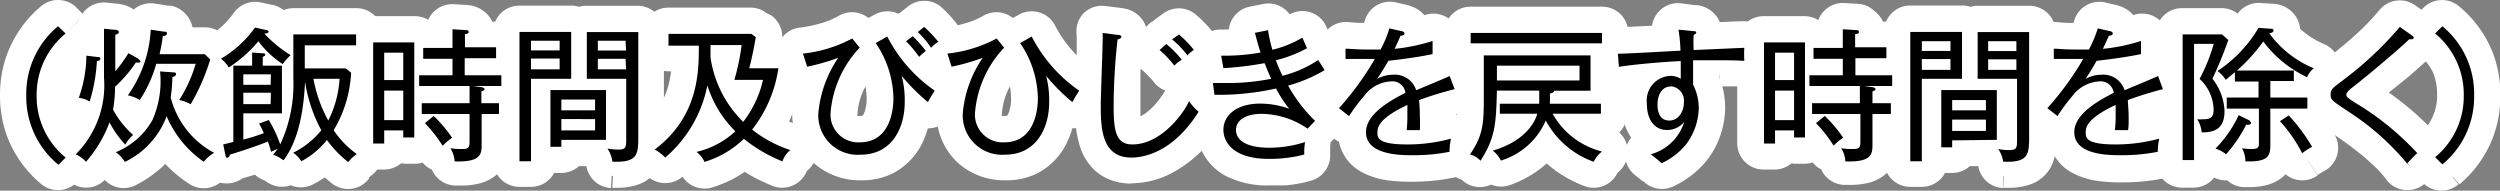
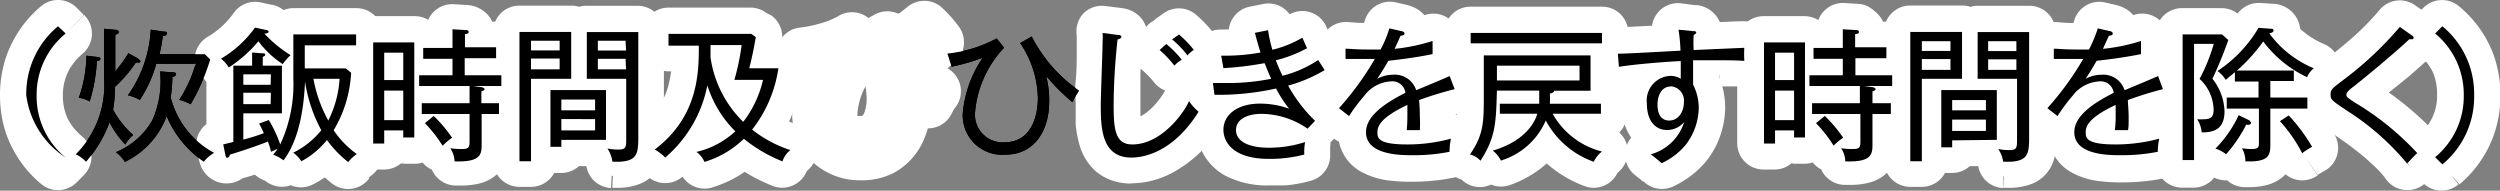
<svg xmlns="http://www.w3.org/2000/svg" viewBox="0 0 190.39 14.52">
  <rect x="0" y="0" width="190.39" height="14.52" fill="#808080" stroke="none" />
  <defs>
    <style>.cls-1{fill:#fff;}</style>
  </defs>
  <title>cap_a</title>
  <g id="clock">
    <path d="M5,2.55A6,6,0,0,0,2.79,7.26,6,6,0,0,0,5,12l-.55.55A6.69,6.69,0,0,1,2,7.26,6.68,6.68,0,0,1,4.42,2Z" />
    <path d="M10.53,4.77h-.19A10.22,10.22,0,0,1,8.76,6.61a10.14,10.14,0,0,1-.15,1.74,7.13,7.13,0,0,0,1.53,1.93,2.64,2.64,0,0,0-.6.73,7.51,7.51,0,0,1-1.2-1.69,9.62,9.62,0,0,1-1.79,3,2.48,2.48,0,0,0-.78-.57A7.43,7.43,0,0,0,7.92,5.91V2.19l.86.08c.17,0,.27.07.27.18s-.12.15-.27.2V5.43a11,11,0,0,0,1-1.38l.72.4.19.19C10.72,4.74,10.61,4.77,10.53,4.77ZM7.38,4.64a12.88,12.88,0,0,1-.55,3.09A2.12,2.12,0,0,0,6,7.45a9.81,9.81,0,0,0,.58-3.21l.83.1c.14,0,.23,0,.23.15S7.43,4.63,7.38,4.64Zm8.14,7.68a8,8,0,0,1-2.83-3.47,6.3,6.3,0,0,1-3.18,3.48,2.58,2.58,0,0,0-.69-.74A5.63,5.63,0,0,0,11.6,9.16a7.29,7.29,0,0,0,.59-3.72l1,.07c.19,0,.22.07.22.15s-.1.16-.28.21A12,12,0,0,1,13,7.42a6.64,6.64,0,0,0,3.31,4.22A2.75,2.75,0,0,0,15.52,12.32Zm-1-4.38a3.42,3.42,0,0,0-.87-.33A10.37,10.37,0,0,0,14.9,4.86h-3a9.8,9.8,0,0,1-1.25,2.75,3.26,3.26,0,0,0-.91-.35,9.51,9.51,0,0,0,1.74-5l1,.15c.15,0,.23,0,.23.15s-.18.17-.31.18a13.42,13.42,0,0,1-.25,1.39h3.45l.41.4A15.73,15.73,0,0,1,14.52,7.94Z" />
    <path d="M21.53,4.88a7.11,7.11,0,0,1-1.85-1.74,10.09,10.09,0,0,1-2.26,2,2.36,2.36,0,0,0-.59-.67,8.45,8.45,0,0,0,2.59-2.37l.83.18c.13,0,.21.08.21.15s-.21.14-.33.13a9.87,9.87,0,0,0,2,1.64A4.61,4.61,0,0,0,21.53,4.88Zm5,7.47a8.11,8.11,0,0,1-1.63-1.69,6.25,6.25,0,0,1-1.95,1.62,2.31,2.31,0,0,0-.62-.65,6.38,6.38,0,0,0,2.14-1.71,11.36,11.36,0,0,1-1.24-3.71c-.08,1.89-.41,4.39-1.64,6a2.88,2.88,0,0,0-.79-.43,4.07,4.07,0,0,0,.34-.45l-.5.23a5,5,0,0,0-.24-.78c-.49.2-1.48.56-2.9,1,0,.1-.08.23-.19.23s-.11-.06-.14-.18L17,11l.77-.19V5h1.43V4l.8.06c.11,0,.19,0,.19.1s-.05.1-.18.18V5h1.46V8.63H18.53v2a14.11,14.11,0,0,0,1.56-.49c-.15-.34-.27-.57-.36-.73l.74-.27A9.3,9.3,0,0,1,21.34,11a10.83,10.83,0,0,0,1-5V2.62h4.78v.83H23.21V5.21h3.12l.41.33a9.44,9.44,0,0,1-1.33,4.38,7.09,7.09,0,0,0,1.76,1.81A3.32,3.32,0,0,0,26.51,12.35Zm-5.9-6.69H18.53v.8h2.08Zm0,1.4H18.53v.87h2.08ZM23.87,6A10.41,10.41,0,0,0,25,9.18,8.1,8.1,0,0,0,25.86,6Z" />
    <path d="M30.71,10.47V9.93H29.26v1h-.84V3.23h3.13v7.24Zm0-6.46H29.26V6.1h1.45Zm0,2.89H29.26V9.15h1.45ZM36,6.55l.75.1.16.11c0,.13-.19.18-.25.2v.9H38v.82H36.68V11c0,.75-.06,1.36-2.06,1.29a2.05,2.05,0,0,0-.32-1,5.42,5.42,0,0,0,.81.06c.57,0,.65-.08.65-.59V8.68H32.12V7.86h3.64V6.55H31.92V5.73h2.54V4.48H32.23V3.65h2.23V2.23l1,.06c.07,0,.23,0,.23.14s-.09.13-.28.17v1h2.37v.83H35.39V5.73h2.79v.82Zm-2.3,4.54a10.25,10.25,0,0,0-1.34-1.71l.67-.55a10.57,10.57,0,0,1,1.4,1.66A4.88,4.88,0,0,0,33.72,11.09Z" />
    <path d="M40.44,6v6.28h-.88V2.43H43.5V6ZM42.62,3.1H40.44v.74h2.18Zm0,1.36H40.44v.82h2.18Zm.13,6.19v.53h-.83V6.86h4.23v3.79Zm2.57-3.07H42.75V8.4h2.57Zm0,1.49H42.75v.86h2.57Zm1.32,3.24a2.39,2.39,0,0,0-.38-1,4.28,4.28,0,0,0,.81.08c.57,0,.62-.14.62-.74V6h-3V2.44h3.92v8.3C48.57,11.73,48.52,12.41,46.64,12.31Zm1-9.21H45.53v.75h2.15Zm0,1.38H45.53v.8h2.15Z" />
    <path d="M59.59,12.29a11.2,11.2,0,0,1-2.94-1.72,7.33,7.33,0,0,1-3,1.76,1.86,1.86,0,0,0-.61-.76A6.54,6.54,0,0,0,56,10,8.44,8.44,0,0,1,53.87,6.5,9.67,9.67,0,0,1,50.66,12a3.2,3.2,0,0,0-.8-.61c3.36-2.54,3.36-5.94,3.36-7.91H50.91V2.58h6.31l.34.25c-.14.81-.28,1.51-.5,2.37h2.22a9.89,9.89,0,0,1-2,4.67,9.4,9.4,0,0,0,2.91,1.56A1.81,1.81,0,0,0,59.59,12.29ZM55.93,6.08a18.18,18.18,0,0,0,.55-2.65H54.11c0,.47,0,.73,0,.94A8.57,8.57,0,0,0,56.6,9.28a8.23,8.23,0,0,0,1.51-3.2Z" />
    <path d="M70.67,7.78a15,15,0,0,1-2-2,7.21,7.21,0,0,1,.23,2c0,2-1,4-3.36,4a3,3,0,0,1-3.22-3.14A8.86,8.86,0,0,1,63.84,4.4a16.06,16.06,0,0,1-2.37.68l-.32-1A10.19,10.19,0,0,0,64.9,2.93l.57.7a8.16,8.16,0,0,0-2.22,5,2.11,2.11,0,0,0,2.22,2.21c2.44,0,2.57-2.72,2.57-3.35a7.66,7.66,0,0,0-1.35-4.21l.88-.5A11.24,11.24,0,0,0,71.18,6.9C71.13,7,70.79,7.52,70.67,7.78ZM70,4.33A9,9,0,0,0,69,3.14l.51-.38a9.19,9.19,0,0,1,1,1.12A3.9,3.9,0,0,0,70,4.33Zm.89-.71a6.33,6.33,0,0,0-1-1.18l.49-.39a8.87,8.87,0,0,1,1.08,1.14A1.82,1.82,0,0,0,70.93,3.62Z" />
    <path d="M81.67,7.78a15,15,0,0,1-2-2,7.21,7.21,0,0,1,.23,2c0,2-1,4-3.36,4a3,3,0,0,1-3.22-3.14A8.86,8.86,0,0,1,74.84,4.4a16.06,16.06,0,0,1-2.37.68l-.32-1A10.19,10.19,0,0,0,75.9,2.93l.57.7a8.16,8.16,0,0,0-2.22,5,2.11,2.11,0,0,0,2.22,2.21c2.44,0,2.57-2.72,2.57-3.35a7.66,7.66,0,0,0-1.35-4.21l.88-.5A11.24,11.24,0,0,0,82.18,6.9C82.13,7,81.79,7.52,81.67,7.78Z" />
    <path d="M86.16,12c-2.27,0-2.33-2.26-2.33-4,0-.78.14-4.18.14-4.87a4.78,4.78,0,0,0,0-.62l1.16.15c.17,0,.27.05.27.15s-.16.17-.29.19A47.38,47.38,0,0,0,84.81,8c0,1.88.13,3,1.42,3,2.27,0,4-2.51,4.32-3.3a3.8,3.8,0,0,0,.73.81C89.33,11.63,87.07,12,86.16,12ZM89.44,5a7.92,7.92,0,0,0-1.13-1.19l.51-.46A8,8,0,0,1,90,4.55,2,2,0,0,0,89.44,5Zm1-.77A7.36,7.36,0,0,0,89.26,3l.53-.37A8.22,8.22,0,0,1,90.92,3.8,2.27,2.27,0,0,0,90.39,4.26Z" />
    <path d="M98.1,6.52a11.26,11.26,0,0,0,2.05,2.68l-.57.6a6.27,6.27,0,0,0-3.52-1.13c-.93,0-1.93.34-1.93,1.23s1,1.35,2.5,1.35a9,9,0,0,0,2.76-.43,4.45,4.45,0,0,0-.06.95,10.38,10.38,0,0,1-2.7.33c-2.85,0-3.46-1.4-3.46-2.21,0-1.11,1-2,2.81-2a6.6,6.6,0,0,1,2.2.39,9,9,0,0,1-1-1.54,20.21,20.21,0,0,1-4.69.48l-.12-.9.82,0A16.74,16.74,0,0,0,96.81,6c-.28-.59-.41-1-.51-1.19a24.94,24.94,0,0,1-3.13.38L93,4.24A15.59,15.59,0,0,0,96,4c-.17-.51-.3-1-.43-1.5l1-.2a10.91,10.91,0,0,0,.33,1.49,8.33,8.33,0,0,0,2.28-.92c.09.18.29.67.36.8a9.78,9.78,0,0,1-2.38.92c.26.66.42,1,.51,1.18a8.73,8.73,0,0,0,2.72-1.2l.49.77A11.25,11.25,0,0,1,98.1,6.52Z" />
    <path d="M108.07,7.62a12.61,12.61,0,0,1,.06,1.29,9,9,0,0,1,0,1h-1a11.47,11.47,0,0,0,.05-1.18c0-.36,0-.58,0-.74-2.12,1-2.28,1.67-2.28,2.08s0,.93,2.25.93a12.57,12.57,0,0,0,3.35-.44,5,5,0,0,0-.11,1,13.77,13.77,0,0,1-2.81.26c-.89,0-3.55,0-3.55-1.75,0-1.17,1.27-2.13,3-3a1,1,0,0,0-1.12-.87,2.68,2.68,0,0,0-2,1.08,12.78,12.78,0,0,0-1.17,1.56l-.77-.6a22.14,22.14,0,0,0,2.73-3.75c-1.2,0-1.39,0-2.23,0V3.71c.38,0,.71.06,1.58.06.22,0,.65,0,1.09,0a8.58,8.58,0,0,0,.67-1.61l.9.21c.09,0,.25.06.25.19s-.18.15-.3.16c-.13.3-.25.56-.45,1a14.08,14.08,0,0,0,2.89-.6l0,1c-1.29.27-2.75.44-3.37.51-.32.57-.6,1-.85,1.37a2.61,2.61,0,0,1,1.23-.31,1.7,1.7,0,0,1,1.74,1.18c.41-.17,2.2-.91,2.55-1.08l.38,1A27.59,27.59,0,0,0,108.07,7.62Z" />
    <path d="M114.22,8.66V7.9h3c0-.33,0-.53,0-1H114c-.07,2.48-.1,3.55-1.25,5.34a1.69,1.69,0,0,0-.8-.48C113,10.23,113,9.3,113,7.22v-3h8.13V6.91h-2.79l0,.06c0,.07-.19.13-.31.16a7,7,0,0,1,0,.77h3.89v.76h-3.68A6,6,0,0,0,122,11.54a2.24,2.24,0,0,0-.63.78,6.69,6.69,0,0,1-3.65-3.14,5.46,5.46,0,0,1-3.42,3.05,2.1,2.1,0,0,0-.62-.76c2.82-.82,3.34-2.58,3.39-2.81ZM122,2.51V3.3H112V2.51ZM114,5V6.13h6.29V5Z" />
    <path d="M130.88,4.59c-.65,0-1.29,0-1.94,0,0,.76,0,1.42,0,1.86a3.88,3.88,0,0,1,.43,1.79,4.73,4.73,0,0,1-1,2.8,5.3,5.3,0,0,1-1.83,1.39c-.17-.17-.59-.5-.82-.68a3.69,3.69,0,0,0,2.54-2.46,1.69,1.69,0,0,1-1.3.61c-1,0-1.54-.83-1.54-2a1.88,1.88,0,0,1,1.75-2.12A1.44,1.44,0,0,1,128,6c0-.21,0-1,0-1.35-1.25.06-3.48.24-4.71.44l-.08-1c.76,0,4.09-.2,4.77-.23a13.42,13.42,0,0,0-.15-1.6l1.09.11c.15,0,.26,0,.26.15l-.2.16a11.29,11.29,0,0,0,0,1.13l3.86-.17a8.73,8.73,0,0,0,0,1C132.41,4.6,131.75,4.59,130.88,4.59Zm-3.65,2c-.72,0-1,.73-1,1.35,0,.25,0,1.24.9,1.24.64,0,1.11-.6,1.11-1.41A1.09,1.09,0,0,0,127.23,6.57Z" />
    <path d="M136.63,10.47V9.93h-1.45v1h-.84V3.23h3.12v7.24Zm0-6.46h-1.45V6.1h1.45Zm0,2.89h-1.45V9.15h1.45Zm5.31-.35.75.1.15.11c0,.13-.18.18-.24.2v.9H144v.82H142.6V11c0,.75-.06,1.36-2.07,1.29a1.86,1.86,0,0,0-.32-1,5.66,5.66,0,0,0,.82.06c.57,0,.65-.08.65-.59V8.68H138V7.86h3.64V6.55h-3.84V5.73h2.54V4.48h-2.23V3.65h2.23V2.23l1,.06c.07,0,.23,0,.23.14s-.09.13-.29.17v1h2.38v.83H141.3V5.73h2.8v.82Zm-2.3,4.54a10.25,10.25,0,0,0-1.34-1.71l.67-.55a10.57,10.57,0,0,1,1.4,1.66A4.88,4.88,0,0,0,139.64,11.09Z" />
    <path d="M146.36,6v6.28h-.88V2.43h3.94V6Zm2.18-2.86h-2.18v.74h2.18Zm0,1.36h-2.18v.82h2.18Zm.13,6.19v.53h-.83V6.86h4.23v3.79Zm2.57-3.07h-2.57V8.4h2.57Zm0,1.49h-2.57v.86h2.57Zm1.32,3.24a2.39,2.39,0,0,0-.38-1,4.28,4.28,0,0,0,.81.08c.57,0,.62-.14.62-.74V6h-3V2.44h3.92v8.3C154.49,11.73,154.44,12.41,152.56,12.31Zm1-9.21h-2.15v.75h2.15Zm0,1.38h-2.15v.8h2.15Z" />
    <path d="M162.05,7.62c0,.28.06.73.06,1.29s0,.78-.05,1h-1a8.84,8.84,0,0,0,.06-1.18c0-.36,0-.58,0-.74-2.13,1-2.28,1.67-2.28,2.08s0,.93,2.24.93a12.74,12.74,0,0,0,3.36-.44,4.36,4.36,0,0,0-.11,1,14,14,0,0,1-2.82.26c-.89,0-3.54,0-3.54-1.75,0-1.17,1.27-2.13,3-3a1,1,0,0,0-1.12-.87,2.73,2.73,0,0,0-2,1.08,14.15,14.15,0,0,0-1.16,1.56l-.77-.6a22.73,22.73,0,0,0,2.73-3.75c-1.2,0-1.39,0-2.24,0V3.71c.39,0,.72.06,1.59.06.22,0,.65,0,1.09,0a10.15,10.15,0,0,0,.67-1.61l.9.21c.09,0,.24.06.24.19s-.17.15-.29.16c-.14.3-.26.56-.46,1a14.16,14.16,0,0,0,2.9-.6l0,1c-1.3.27-2.75.44-3.38.51-.32.57-.59,1-.84,1.37a2.61,2.61,0,0,1,1.23-.31,1.7,1.7,0,0,1,1.74,1.18c.4-.17,2.2-.91,2.55-1.08l.37,1A26.24,26.24,0,0,0,162.05,7.62Z" />
    <path d="M168.49,6a4.17,4.17,0,0,1,.92,2.47c0,1.41-.86,1.62-1.74,1.61a2.14,2.14,0,0,0-.34-1,3.17,3.17,0,0,0,.53,0c.54,0,.72-.22.72-.73a3.26,3.26,0,0,0-1.07-2.34,13.38,13.38,0,0,0,1.08-2.67h-1.5v8.85h-.87V2.62h3l.48.43A31.75,31.75,0,0,1,168.49,6Zm2.59,3.46a10.78,10.78,0,0,1-1.55,2.29,2.35,2.35,0,0,0-.81-.43,9.23,9.23,0,0,0,1.77-2.55l.82.4.12.16C171.43,9.53,171.18,9.51,171.08,9.5Zm4.6-3.59a8.9,8.9,0,0,1-3.32-2.71,13.22,13.22,0,0,1-2,2.21h4.33v.8H172.9V7.43h2.82v.84H172.9V10.9c0,.87,0,1.45-1.9,1.39a2,2,0,0,0-.26-1,4.92,4.92,0,0,0,.73.06c.56,0,.56-.18.56-.49V8.27h-2.45V7.43H172V6.21h-1.8V5.5l-.7.58a2.26,2.26,0,0,0-.63-.67A10,10,0,0,0,172,2.12l.94.07c.1,0,.2,0,.2.14s-.2.19-.32.21a7.94,7.94,0,0,0,3.39,2.66A1.78,1.78,0,0,0,175.68,5.91Zm-.37,5.77a11,11,0,0,0-1.68-2.41l.67-.44a13.38,13.38,0,0,1,1.78,2.39A5.05,5.05,0,0,0,175.31,11.68Z" />
    <path d="M183.31,12.45a19.46,19.46,0,0,0-4.54-4c-1.21-.81-1.28-.85-1.28-1.26s.16-.48,1.15-1.24a26.15,26.15,0,0,0,4.12-3.9l.88.62c.11.08.18.12.18.21a.14.14,0,0,1-.15.11l-.19,0c-.73.7-2.78,2.45-4.29,3.64-.17.12-.5.39-.5.57s.07.23.66.62a21.27,21.27,0,0,1,4.74,3.84C183.88,11.84,183.57,12.19,183.31,12.45Z" />
    <path d="M186,12.52l-.55-.55a6,6,0,0,0,2.18-4.71,6,6,0,0,0-2.18-4.71L186,2a6.64,6.64,0,0,1,2.42,5.26A6.65,6.65,0,0,1,186,12.52Z" />
    <path class="cls-1" d="M5,2.55,3.62,1.07c-.16.15-.43.39-.73.72A8.28,8.28,0,0,0,1.49,3.9a8.18,8.18,0,0,0-.7,3.36,8,8,0,0,0,1.15,4.2,7.9,7.9,0,0,0,1,1.27c.3.32.57.57.73.72L5,12,3.56,10.55,3,11.1l1.41,1.42L5.72,11A4.77,4.77,0,0,1,4.24,8.87,5,5,0,0,1,4,7.26a5,5,0,0,1,.24-1.61A4.77,4.77,0,0,1,5.72,3.52L4.42,2,3,3.41,3.56,4,5,2.55,3.62,1.07,5,2.55,6.38,1.14,5.84.59A2,2,0,0,0,3.12.48,8.79,8.79,0,0,0,.45,4.38,9.12,9.12,0,0,0,0,7.26a9.11,9.11,0,0,0,.45,2.87A8.76,8.76,0,0,0,3.12,14a2,2,0,0,0,2.72-.11l.54-.55a2,2,0,0,0-.06-2.89A5.23,5.23,0,0,1,5.84,10a3.91,3.91,0,0,1-.7-1,4,4,0,0,1-.35-1.71,4,4,0,0,1,.56-2.12,5.24,5.24,0,0,1,.49-.65c.17-.18.32-.32.48-.46A2,2,0,0,0,7,2.6a2,2,0,0,0-.59-1.46Z" />
-     <path class="cls-1" d="M10.53,4.77l.11-2h-.19a2,2,0,0,0-1.8.92,4.47,4.47,0,0,1-.44.59c-.19.23-.46.52-.85.91a2,2,0,0,0-.59,1.35c0,.45,0,.74-.06,1s0,.32-.07.49A2,2,0,0,0,6.85,9.3c.08.14.29.52.6,1a9,9,0,0,0,1.37,1.52l1.32-1.51L8.89,8.72A4.7,4.7,0,0,0,7.81,10l1.73,1L11.05,9.7a6,6,0,0,1-.93-1.28,2,2,0,0,0-3.66.21A7.79,7.79,0,0,1,5.07,11l1.48,1.34L8,11a5,5,0,0,0-.5-.47A5.7,5.7,0,0,0,6.65,10l-.88,1.8L7.2,13.15A9,9,0,0,0,9.58,9.09a11.58,11.58,0,0,0,.34-3.18V2.19h-2l-.21,2,.86.08.21-2-.26,2,.19-1.47L8,4.05a1.6,1.6,0,0,0,.56.21l.19-1.47L8,4.05,8.9,2.46l-1.58,1A1.84,1.84,0,0,0,8,4.05L8.9,2.46l-1.58,1,1.59-1H7.05a1.85,1.85,0,0,0,.27,1l1.59-1h0L7.39,1.37a1.9,1.9,0,0,0-.34,1.08H8.93L7.39,1.37l1.43,1L8.05.8a1.75,1.75,0,0,0-.66.57l1.43,1L8.05.8l.45.92-.28-1L8.05.8l.45.92-.28-1A2,2,0,0,0,6.78,2.65V5.43A2,2,0,0,0,8.06,7.3a2,2,0,0,0,2.2-.53A11.36,11.36,0,0,0,11.5,5.11L9.81,4.05l-1,1.73.5.29,0,0,1.38-1.45h-.11L9.05,3.57a2,2,0,0,0-.33,1.07h1.89L9.05,3.57,10.6,4.63l-1-1.55a1.76,1.76,0,0,0-.5.49L10.6,4.63l-1-1.55,1,1.48-.41-1.74a1.73,1.73,0,0,0-.59.26l1,1.48-.41-1.74.39,1.62V2.77a1.44,1.44,0,0,0-.39,0l.39,1.62v.33l.11-2-.11,2v2A2.13,2.13,0,0,0,11.6,6.5a2,2,0,0,0,.75-.67,2.07,2.07,0,0,0,.37-1.19,2,2,0,0,0-.62-1.45L11.9,3a2.32,2.32,0,0,0-.39-.29l-.71-.4A2,2,0,0,0,8.11,3a7.08,7.08,0,0,1-.82,1.11L8.78,5.43h2V2.65h-2l.55,1.92a2.86,2.86,0,0,0,.72-.31,2.41,2.41,0,0,0,.62-.6,2.1,2.1,0,0,0,.38-1.21,2.18,2.18,0,0,0-.3-1.1,2,2,0,0,0-.57-.62A2.1,2.1,0,0,0,9.46.38,4.22,4.22,0,0,0,9,.29H9L8.12.2A2,2,0,0,0,6.58.7a2,2,0,0,0-.66,1.49V5.91a8,8,0,0,1-.2,2.14,5.17,5.17,0,0,1-1.38,2.31,2,2,0,0,0,.55,3.19l.14.09.06,0a2,2,0,0,0,2.95,0A11.61,11.61,0,0,0,10.21,10L8.34,9.32l-1.79.89A9.78,9.78,0,0,0,8,12.32a2,2,0,0,0,1.7.68,2,2,0,0,0,1.54-1l.08-.12.05-.05h0a2,2,0,0,0,.75-1.52,2,2,0,0,0-.68-1.55A5,5,0,0,1,10.71,8a4.82,4.82,0,0,1-.34-.56l-1.76,1,2,.36c0-.25.09-.52.12-.85s.05-.69.06-1.18l-2-.07L10.17,8a16,16,0,0,0,1.11-1.18,8.29,8.29,0,0,0,.74-1L10.34,4.76l-.12,2h.31ZM7.38,4.64l-2-.14c0,.22,0,.62-.11,1.1a8.78,8.78,0,0,1-.34,1.5l1.9.63L7.87,6a4,4,0,0,0-1.69-.56L6,7.45l1.9.63a12,12,0,0,0,.68-3.8l-2,0-.23,2,.82.1.24-2-.31,2h0L7.4,4.73,6.82,6.24l.25.08L7.4,4.73,6.82,6.24l.66-1.72-1,1.53a1.62,1.62,0,0,0,.37.19l.66-1.72-1,1.53L7.51,4.47,5.8,5.3a1.94,1.94,0,0,0,.65.75L7.51,4.47,5.8,5.3l1.68-.81H5.61a1.82,1.82,0,0,0,.19.81l1.68-.81h0L5.75,3.78a1.8,1.8,0,0,0-.14.71H7.5L5.75,3.78l1.74.7L6.37,3a1.91,1.91,0,0,0-.62.81l1.74.7L6.37,3l1,1.37L6.94,2.69A1.77,1.77,0,0,0,6.37,3l1,1.37L6.94,2.69l.33,1.24L7,2.67l-.08,0,.33,1.24L7,2.67l.09.46L7,2.67H7l.09.46L7,2.67,7,2.69A2,2,0,0,0,5.38,4.5l2,.14.42,2L7.5,5.23,7.77,6.6h0L7.5,5.23,7.77,6.6l.17,0a2.08,2.08,0,0,0,.78-.35,2.26,2.26,0,0,0,.6-.65,2.2,2.2,0,0,0,.29-1.07,2.17,2.17,0,0,0-.32-1.12,2,2,0,0,0-.66-.67,2.35,2.35,0,0,0-.7-.29l-.24,0H7.62l-.83-.1a2,2,0,0,0-1.55.48,2,2,0,0,0-.69,1.47,8,8,0,0,1-.47,2.6,2,2,0,0,0,.21,1.71,1.93,1.93,0,0,0,1.47.91l0-.34,0,.34h0l0-.34,0,.34h0l0-.09,0,.08h0l0-.09,0,.08a2,2,0,0,0,1.73.17A2,2,0,0,0,8.73,8.36a13.59,13.59,0,0,0,.5-2.18c.09-.64.13-1.16.14-1.4l-2-.14.42,2Zm8.14,7.68,1.11-1.66a6.11,6.11,0,0,1-1-.92,6,6,0,0,1-1.05-1.65,2,2,0,0,0-3.73.09A4,4,0,0,1,9.72,9.79a4.54,4.54,0,0,1-1.1.75l.89,1.79,1.72-1A4.51,4.51,0,0,0,10,10l-1.19,1.6.76,1.85A7.77,7.77,0,0,0,11.86,12a6.85,6.85,0,0,0,1.51-1.91h0A6.7,6.7,0,0,0,14,8.26a13.13,13.13,0,0,0,.19-2.44v-.4l-2,0-.14,2,1,.07h0l.08-1.45-.38,1.4a2.47,2.47,0,0,0,.3,0l.08-1.45-.38,1.4.47-1.74-.95,1.52a2.1,2.1,0,0,0,.48.22l.47-1.74-.95,1.52,1-1.6-1.75.72a2,2,0,0,0,.75.88l1-1.6-1.75.72,1.69-.7H11.36a2.15,2.15,0,0,0,.14.7l1.69-.7h0l-1.6-.92a1.91,1.91,0,0,0-.25.92h1.85l-1.6-.92,1.61.93L12.09,4.2a1.86,1.86,0,0,0-.48.54l1.61.93L12.09,4.2l1,1.3L12.51,4a1.38,1.38,0,0,0-.42.24l1,1.3L12.51,4l.28.74-.24-.76,0,0,.28.74-.24-.76h0a2,2,0,0,0-1.44,1.9c0,.42,0,.69,0,.88a3.75,3.75,0,0,1,0,.42,2,2,0,0,0,.05.8,8.65,8.65,0,0,0,4.29,5.45l1-1.76-1-1.73a4.62,4.62,0,0,0-1.35,1.19l1.58,1.22,1.11-1.66-1.11,1.66,1.58,1.22.21-.18a2,2,0,0,0-.06-3.48,4.65,4.65,0,0,1-2.33-3L13,7.42l2,.28c0-.19,0-.43.07-.71s0-.63,0-1.09l-2,0,.56,1.92a2.63,2.63,0,0,0,.72-.3,2.25,2.25,0,0,0,.71-.75,2,2,0,0,0,.29-1.08,2,2,0,0,0-.11-.7,2,2,0,0,0-.44-.74,2.18,2.18,0,0,0-.94-.6,2.55,2.55,0,0,0-.61-.11l-.12,2,.14-2-1-.06a2,2,0,0,0-2.13,2v.35a9,9,0,0,1-.12,1.69,2.54,2.54,0,0,1-.25.74v0a2.9,2.9,0,0,1-.65.8,3.74,3.74,0,0,1-1.12.71,2,2,0,0,0-.43,3.46l.13.11,0,0h0a2,2,0,0,0,2.62.77,9.22,9.22,0,0,0,2-1.37,8,8,0,0,0,2.15-3.22l-1.88-.68-1.85.77a10,10,0,0,0,1.77,2.79A9.39,9.39,0,0,0,14.41,14a2,2,0,0,0,2.69-.44Zm-1-4.38,1-1.73a4.42,4.42,0,0,0-.88-.39l-.31-.1-.15,0-.53,1.93,1.7,1a12.19,12.19,0,0,0,1.46-3.2,2,2,0,0,0-1.91-2.6h-3A2,2,0,0,0,10,4.26,7.67,7.67,0,0,1,9,6.52l1.68,1.09,1-1.72A5.43,5.43,0,0,0,11,5.57a6.08,6.08,0,0,0-.79-.25L9.74,7.26l1.54,1.28a9.26,9.26,0,0,0,1.66-3.26,14.14,14.14,0,0,0,.54-2.93l-2-.14-.32,2,1,.16h.07l.2-1.28-.34,1.25.14,0,.2-1.28-.34,1.25.46-1.72L11.7,4.18a1.76,1.76,0,0,0,.35.14l.46-1.72L11.7,4.18l.87-1.69-1.66.92a1.85,1.85,0,0,0,.79.77l.87-1.69-1.66.92,1.63-.9H10.67a1.79,1.79,0,0,0,.24.9l1.63-.9h0L11.09,1.33a1.9,1.9,0,0,0-.42,1.18h1.87L11.09,1.33l1.4,1.14L11.57.91a1.7,1.7,0,0,0-.48.42l1.4,1.14L11.57.91l.81,1.38L12,.73a1.87,1.87,0,0,0-.43.18l.81,1.38L12,.73l.29,1.19L12.19.7,12,.73l.29,1.19L12.19.7a2,2,0,0,0-1.81,1.72,10.44,10.44,0,0,1-.22,1.2,2,2,0,0,0,1.95,2.46h3.45v-2L14.17,5.51l.41.4L16,4.48l-1.91-.59A17.69,17.69,0,0,1,13.28,6c-.22.49-.38.76-.49,1l1.73,1,1-1.73-1,1.73,1.73,1a12.32,12.32,0,0,0,.67-1.3,19.36,19.36,0,0,0,1-2.58,2,2,0,0,0-.51-2L17,2.65a2,2,0,0,0-1.4-.57H12.11v2l2,.45c.08-.35.18-.81.28-1.56l-2-.28.18,2a2.81,2.81,0,0,0,.89-.24,2.16,2.16,0,0,0,.76-.6,2.13,2.13,0,0,0,.48-1.34,2.06,2.06,0,0,0-.28-1.06,2.17,2.17,0,0,0-.66-.71A2.05,2.05,0,0,0,13,.43l-.26,0-.28,2,.32-2-1-.16A2,2,0,0,0,9.49,2.06a10.27,10.27,0,0,1-.38,2.08A5.44,5.44,0,0,1,8.21,6a2,2,0,0,0,1,3.22l.26.08.11.05a2,2,0,0,0,2.69-.63,12,12,0,0,0,1.49-3.24l-1.91-.6v2h3v-2L13,4.26a8.14,8.14,0,0,1-1,2.3,2,2,0,0,0,1.17,3l.12,0,.28.1a2,2,0,0,0,2.73-.73Z" />
    <path class="cls-1" d="M21.53,4.88l1.06-1.69a5.59,5.59,0,0,1-1.33-1.26,2,2,0,0,0-1.53-.79,2,2,0,0,0-1.58.71,10.76,10.76,0,0,1-1,1.07,5.86,5.86,0,0,1-.72.54l1,1.71,1.66-1.12a5.08,5.08,0,0,0-.42-.56A4.92,4.92,0,0,0,18.13,3L16.83,4.5l1,1.74a10.33,10.33,0,0,0,3.24-2.95L19.42,2.13l-.41,2,.82.17.42-1.95-.49,1.94.38-1.5L19.26,4a1.53,1.53,0,0,0,.5.24l.38-1.5L19.26,4l1.06-1.53-1.59,1a1.74,1.74,0,0,0,.53.57l1.06-1.53-1.59,1,1.63-1h-1.9a1.81,1.81,0,0,0,.27,1l1.63-1h0L18.79,1.4a1.82,1.82,0,0,0-.33,1.06h1.88L18.79,1.4l1.55,1.06-1-1.6a1.79,1.79,0,0,0-.57.54l1.55,1.06-1-1.6.93,1.52L20,.62a1.83,1.83,0,0,0-.61.24l.93,1.52L20,.62l.26,1.47V.6L20,.62l.26,1.47V1.62l.06-1h-.06v1l.06-1h0A2,2,0,0,0,18.66,4,12.11,12.11,0,0,0,21,5.9l1.11-1.67L20.8,2.73a6.21,6.21,0,0,0-.9,1l1.63,1.17,1.06-1.69L21.53,4.88l1.62,1.17.16-.18.09-.1,0,0h0l0,0,0,0h0l0,0,0,0a2,2,0,0,0,.67-1.63,2,2,0,0,0-.88-1.53A8,8,0,0,1,21.6,1.24L20.13,2.59l-.13,2h.23a2.32,2.32,0,0,0,1-.22,2.18,2.18,0,0,0,.85-.72,2.18,2.18,0,0,0,.37-1.2,2.2,2.2,0,0,0-.3-1.08,2,2,0,0,0-.47-.54,2.15,2.15,0,0,0-.58-.35,2.2,2.2,0,0,0-.37-.12l-.07,0L19.84.18A2,2,0,0,0,17.79,1a6.38,6.38,0,0,1-1.95,1.79,2,2,0,0,0-1,1.54A2,2,0,0,0,15.52,6l.14.12h0l.2-.2-.22.19h0l.2-.2-.22.19.21-.19-.22.18h0l.21-.19-.22.18,0,0,.09.13a2,2,0,0,0,2.7.59,9.94,9.94,0,0,0,1.26-.94,14.08,14.08,0,0,0,1.48-1.5l-1.52-1.3L18.09,4.36a9.09,9.09,0,0,0,2.37,2.21,2,2,0,0,0,2.69-.52Zm5,7.47,1.18-1.61a6.32,6.32,0,0,1-1.17-1.23A2,2,0,0,0,25,8.66a2,2,0,0,0-1.62.71A4.13,4.13,0,0,1,22,10.51l.93,1.77,1.77-.94a3.37,3.37,0,0,0-.59-.79,6.42,6.42,0,0,0-.58-.51l-1.22,1.59.91,1.78a9.13,9.13,0,0,0,1.16-.7A8.18,8.18,0,0,0,26,11.17,2,2,0,0,0,26.21,9a9.6,9.6,0,0,1-1-3.06,2,2,0,0,0-4,.22,14.56,14.56,0,0,1-.34,2.74,5.87,5.87,0,0,1-.9,2.19l1.6,1.19,1.2-1.6a4.4,4.4,0,0,0-.64-.41,6.15,6.15,0,0,0-.62-.28l-.73,1.86,1.55,1.26.2-.24c.08-.1.18-.24.27-.38a2,2,0,0,0-2.49-2.92l-.58.28.89,1.78,1.95-.43a6.84,6.84,0,0,0-.31-1A2,2,0,0,0,19.64,9c-.43.17-1.36.51-2.72.9a2,2,0,0,0-1.34,1.29h0l.49.17-.49-.18h0l.49.17-.49-.18,1.49.55-1.23-1a1.51,1.51,0,0,0-.26.45l1.49.55-1.23-1,1.43,1.16-.89-1.61a1.71,1.71,0,0,0-.54.45l1.43,1.16-.89-1.61.91,1.64V10a1.9,1.9,0,0,0-.91.24l.91,1.64v0l.93-1.65a1.91,1.91,0,0,0-.93-.25v1.9l.93-1.65-.93,1.65,1.46-1.22a2,2,0,0,0-.53-.43l-.93,1.65,1.46-1.22-1.37,1.14L19,11.17a2.09,2.09,0,0,0-.28-.47l-1.37,1.14L19,11.17l-1.12.46,1.17-.32s0-.05,0-.14l-1.12.46,1.17-.32-1.93.53,1.94-.48-.2-.81L17,11l.45,2,.8-.2a2,2,0,0,0,1.52-1.94V5h-2V7h1.43a2,2,0,0,0,1.41-.58A2,2,0,0,0,21.15,5V4h-2L19,6l.8,0,.14-2-.19,2h0l.07-.75-.09.75h0l.07-.75-.09.75L20,4.43,19.56,6l.22,0L20,4.43,19.56,6,20,4.21l-.87,1.66a3.16,3.16,0,0,0,.39.15L20,4.21l-.87,1.66.9-1.71-1.68,1a2.07,2.07,0,0,0,.78.76l.9-1.71-1.68,1,1.66-.94H18.14a2,2,0,0,0,.25.94l1.66-.94h0L18.3,3.4a2,2,0,0,0-.16.77H20L18.3,3.4,20,4.16,18.6,2.93a2.13,2.13,0,0,0-.3.47L20,4.16,18.6,2.93,19.85,4l-1-1.33a1.34,1.34,0,0,0-.26.24L19.85,4l-1-1.33.42.56-.4-.58,0,0,.42.56-.4-.58,0,0A2,2,0,0,0,18,4.35V5a2,2,0,0,0,.59,1.42A2,2,0,0,0,20,7h1.46V5h-2V6.63h-.89a2,2,0,0,0-2,2v2a2,2,0,0,0,.78,1.59,2,2,0,0,0,1.72.35A17.83,17.83,0,0,0,20.77,12a2,2,0,0,0,1.15-2.7c-.18-.4-.33-.69-.45-.9l-1.74,1,.7,1.88.74-.28-.7-1.87-1.7,1.06a7.06,7.06,0,0,1,.66,1.45A2,2,0,0,0,23.1,12a12.73,12.73,0,0,0,1.26-6V4.62h2.78v-2h-2v.83h2v-2H23.21A2,2,0,0,0,21.79,2a2,2,0,0,0-.58,1.41V5.21a2,2,0,0,0,2,2h3.12v-2L25.07,6.76l.41.33,1.26-1.55-2-.12a7.4,7.4,0,0,1-1,3.47,2,2,0,0,0,.06,2.16,11.54,11.54,0,0,0,.72.94A8.89,8.89,0,0,0,26,13.38l1.13-1.65L26,10.07a6.22,6.22,0,0,0-.64.53,4.07,4.07,0,0,0-.5.57l1.61,1.18,1.18-1.61-1.18,1.61,1.61,1.19-.48-.36.46.38,0,0-.48-.36.46.38.1-.1.08-.07h0l0,0,0,0h0l0,0,0,0a2,2,0,0,0,.87-1.65,2,2,0,0,0-.87-1.65,4.94,4.94,0,0,1-.82-.74,5.38,5.38,0,0,1-.42-.55L25.41,9.92l1.71,1a11.59,11.59,0,0,0,1.62-5.3A2,2,0,0,0,28,4l-.41-.33a2,2,0,0,0-1.26-.45H23.21v2h2V3.45h-2v2h3.93a2,2,0,0,0,1.41-.58,2,2,0,0,0,.59-1.42V2.62a2,2,0,0,0-2-2H22.36a2,2,0,0,0-2,2V6a8.93,8.93,0,0,1-.78,4.1l1.76.95,1.91-.59a10.81,10.81,0,0,0-1.08-2.38,2,2,0,0,0-2.4-.82L19,7.51a2,2,0,0,0-1,2.86,5.51,5.51,0,0,1,.28.56l1.82-.82-.67-1.88c-.58.2-.86.3-1.39.44l.5,1.93h2v-2h-2v2h2.89a2,2,0,0,0,2-2V5a2,2,0,0,0-2-2H20V5h2V4.35H20L21.07,6a2.59,2.59,0,0,0,.45-.36A2.33,2.33,0,0,0,22,5a2.25,2.25,0,0,0,.18-.86,2.12,2.12,0,0,0-.76-1.61,2,2,0,0,0-.62-.35,2.62,2.62,0,0,0-.48-.12h-.19l-.8,0a2,2,0,0,0-1.51.53A2,2,0,0,0,17.15,4V5h2V3H17.72a2,2,0,0,0-1.42.59A2,2,0,0,0,15.72,5v5.84h2l-.49-1.94-.73.18A2,2,0,0,0,15,11.5l.19.81,0,0a2.29,2.29,0,0,0,.33.75,2.16,2.16,0,0,0,.71.64,2.06,2.06,0,0,0,1,.27,2.11,2.11,0,0,0,1.94-1.24,1.69,1.69,0,0,0,.14-.36l-1.89-.63L18,13.71a30.5,30.5,0,0,0,3.09-1l-.74-1.86-1.87.7a3.45,3.45,0,0,1,.16.52,2,2,0,0,0,1.1,1.37,2,2,0,0,0,1.75,0l.41-.19-.81-1.83-1.68-1.08-.06.09-.16.19A2,2,0,0,0,20,13.68l.18.08h0v0h0v0l.1.07a2,2,0,0,0,1.49.37,1.94,1.94,0,0,0,1.31-.78,9.87,9.87,0,0,0,1.6-3.68,19.37,19.37,0,0,0,.44-3.47l-2-.09-2,.31a13.38,13.38,0,0,0,1.46,4.35l1.76-.95L22.89,8.68a4.11,4.11,0,0,1-.82.77,6.15,6.15,0,0,1-.68.4,2,2,0,0,0-.31,3.36.86.86,0,0,1,.18.15h0l.58-.52-.69.36.11.16.58-.52-.69.36a2,2,0,0,0,2.71.83A8.19,8.19,0,0,0,26.41,12l-1.53-1.29L23.24,11.8A9.87,9.87,0,0,0,25.32,14a2,2,0,0,0,2.8-.42Zm-5.9-6.69v-2H18.53a2,2,0,0,0-2,2v.8a2,2,0,0,0,2,2h2.08A2,2,0,0,0,22,7.87a2,2,0,0,0,.58-1.41v-.8A2,2,0,0,0,22,4.25a2,2,0,0,0-1.42-.59v2h-2v.8h2v-2H18.53v2h2v-.8h-2v2h2.08v-2h0Zm0,1.4v-2H18.53a2,2,0,0,0-1.41.59,2,2,0,0,0-.59,1.41v.87a2,2,0,0,0,.59,1.41,2,2,0,0,0,1.41.59h2.08a2,2,0,0,0,2-2V7.06a2,2,0,0,0-2-2v2h-2v.87h2v-2H18.53v2h2V7.06h-2v2h2.08v-2h0ZM23.87,6l-1.95.44a19,19,0,0,0,.55,2.08,10.16,10.16,0,0,0,.72,1.64,2,2,0,0,0,3.52,0,10.14,10.14,0,0,0,.9-2.37,11.27,11.27,0,0,0,.24-1.6,2,2,0,0,0-2-2.18h-2a2,2,0,0,0-1.56.75,2,2,0,0,0-.39,1.69L23.87,6V8h2V6l-2-.17a7.4,7.4,0,0,1-.16,1,5.45,5.45,0,0,1-.53,1.39L25,9.18l1.75-.95a6.31,6.31,0,0,1-.44-1,14.66,14.66,0,0,1-.44-1.67L23.87,6V6Z" />
    <path class="cls-1" d="M30.71,10.47h2V9.93a2,2,0,0,0-.59-1.41,2,2,0,0,0-1.41-.59H29.26a2,2,0,0,0-1.42.59,2,2,0,0,0-.58,1.41v1h2v-2h-.84v2h2V5.23h1.13v-2h-2v7.24h2v-2h-.84v2h0v2h.84A2,2,0,0,0,33,11.89a2,2,0,0,0,.59-1.42V3.23a2,2,0,0,0-2-2H28.42A2,2,0,0,0,27,1.82a2,2,0,0,0-.59,1.41v7.68a2,2,0,0,0,2,2h.84a2,2,0,0,0,1.41-.58,2,2,0,0,0,.59-1.42v-1h-2v2h1.45v-2h-2v.54a2,2,0,0,0,2,2Zm0-6.46V2H29.26a2,2,0,0,0-1.42.59A2,2,0,0,0,27.26,4V6.1a2,2,0,0,0,2,2h1.45a2,2,0,0,0,2-2V4a2,2,0,0,0-.59-1.41A2,2,0,0,0,30.71,2V4h-2V6.1h2v-2H29.26v2h2V4h-2V6h1.45V4h0Zm0,2.89v-2H29.26a2,2,0,0,0-2,2V9.15a2,2,0,0,0,2,2h1.45a2,2,0,0,0,2-2V6.9a2,2,0,0,0-2-2v2h-2V9.15h2v-2H29.26v2h2V6.9h-2v2h1.45v-2h0ZM36,6.55l-.26,2,.75.1.26-2L35.61,8.28l.15.11,1.17-1.63h-.12l-1.75-.69a1.73,1.73,0,0,0-.13.69h1.88l-1.75-.69,1.71.68L35.56,5.36a1.79,1.79,0,0,0-.5.71l1.71.68L35.56,5.36l1,1.2L36,5.1a1.43,1.43,0,0,0-.4.26l1,1.2L36,5.1l.4.91L36,5.08l0,0,.4.91L36,5.08l-.09,0A2,2,0,0,0,34.68,7v.9a2,2,0,0,0,2,2H38v-2H36v.82h2v-2H36.68a2,2,0,0,0-1.41.58,2,2,0,0,0-.59,1.42v2.47h0l.48,0-.47-.11v.07l.48,0-.47-.11,1.12.25-.93-.66a1.34,1.34,0,0,0-.19.41l1.12.25-.93-.66,1,.71-.69-1a1.09,1.09,0,0,0-.31.3l1,.71-.69-1,.49.72-.32-.82-.17.1.49.72-.32-.82.1.26-.06-.27h0l.1.26-.06-.27a2.17,2.17,0,0,1-.46,0h-.26l-.06,2,2-.1A4,4,0,0,0,36.38,11a4.29,4.29,0,0,0-.39-.78L34.3,11.31l-.36,2a7,7,0,0,0,1.17.09,4,4,0,0,0,.71,0,2.29,2.29,0,0,0,1.9-2,3.1,3.1,0,0,0,0-.56V8.68a2,2,0,0,0-2-2H32.12v2h2V7.86h-2v2h3.64a2,2,0,0,0,2-2V6.55a2,2,0,0,0-.59-1.41,2,2,0,0,0-1.41-.59H31.92v2h2V5.73h-2v2h2.54a2,2,0,0,0,2-2V4.48a2,2,0,0,0-2-2H32.23v2h2V3.65h-2v2h2.23a2,2,0,0,0,2-2V2.23h-2l-.11,2,1,0h.11V2.58l-.38,1.66a1.44,1.44,0,0,0,.38,0V2.58l-.38,1.66.37-1.63L34.49,4a1.32,1.32,0,0,0,.57.25l.37-1.63L34.49,4l1-1.53L34,3.49a1.79,1.79,0,0,0,.5.5l1-1.53L34,3.49l1.59-1.06H33.67A2,2,0,0,0,34,3.49l1.59-1.06h0L34,1.41a2,2,0,0,0-.3,1h1.89L34,1.41l1.58,1L34.49.88a1.75,1.75,0,0,0-.52.53l1.58,1L34.49.88l.93,1.36L34.92.66a1.61,1.61,0,0,0-.43.22l.93,1.36L34.92.66l.27.83L35,.65h0l.27.83L35,.65h0a2,2,0,0,0-1.56,2v1a2,2,0,0,0,2,2h2.37v-2h-2v.83h2v-2H35.39a2,2,0,0,0-2,2V5.73a2,2,0,0,0,2,2h2.79v-2h-2v.82h2v-2H36a2,2,0,0,0-.26,4l.26-2v2h2.16a2,2,0,0,0,2-2V5.73a2,2,0,0,0-2-2H35.39v2h2V4.48h-2v2h2.37a2,2,0,0,0,1.42-.59,2,2,0,0,0,.58-1.41V3.65a2,2,0,0,0-2-2H35.39v2h2v-1h-2l.43,2a3.27,3.27,0,0,0,.75-.27,2.14,2.14,0,0,0,.77-.71,2.16,2.16,0,0,0,.33-1.15,2.14,2.14,0,0,0-.17-.84,2.09,2.09,0,0,0-.67-.84,2.27,2.27,0,0,0-.74-.37,2.31,2.31,0,0,0-.65-.09v2l.11-2-1-.06a2,2,0,0,0-2.11,2V3.65h2v-2H32.23a2,2,0,0,0-2,2v.83a2,2,0,0,0,.58,1.41,2,2,0,0,0,1.42.59h2.23v-2h-2V5.73h2v-2H31.92a2,2,0,0,0-2,2v.82a2,2,0,0,0,2,2h3.84v-2h-2V7.86h2v-2H32.12a2,2,0,0,0-1.42.59,2,2,0,0,0-.58,1.41v.82a2,2,0,0,0,.58,1.41,2,2,0,0,0,1.42.59h1.64v.14h0l.66,0-.65-.09v.07l.66,0-.65-.09L35.3,11,34,10.2a1.41,1.41,0,0,0-.2.56L35.3,11,34,10.2l1.51.88-1-1.44a1.67,1.67,0,0,0-.53.56l1.51.88-1-1.44.86,1.27-.23-1.53a1.46,1.46,0,0,0-.63.26l.86,1.27-.23-1.53.08.55,0-.56h0l.08.55,0-.56h-.07a2.77,2.77,0,0,1-.46,0,2,2,0,0,0-2,3l0,0h0l.14-.07-.15,0v0l.14-.07-.15,0,.08,0h-.08l.08,0h-.08a2,2,0,0,0,1.93,1.91h.39a5.73,5.73,0,0,0,1.51-.17,3.18,3.18,0,0,0,1.1-.53,2.77,2.77,0,0,0,.68-.73,3,3,0,0,0,.41-1.14,5.28,5.28,0,0,0,0-.72V8.68h-2v2H38a2,2,0,0,0,2-2V7.86a2,2,0,0,0-2-2H36.68v2h2V7h-2l.76,1.85-.57-1.4.54,1.42,0,0-.57-1.4.54,1.42h0A3.26,3.26,0,0,0,38,8.55a2.16,2.16,0,0,0,1-1.79,2,2,0,0,0-.84-1.62L37.93,5a1.93,1.93,0,0,0-.9-.36l-.75-.1-.26,2v0Zm-2.3,4.54L35.42,10c-.09-.14-.29-.45-.58-.83a10.11,10.11,0,0,0-1.07-1.25L32.38,9.38l1.27,1.55.67-.55L33.05,8.83,31.7,10.3a10.07,10.07,0,0,1,1.09,1.3l1.66-1.11L33.31,8.85s-.19.12-.36.26a7.85,7.85,0,0,0-.62.54l1.39,1.44L35.42,10l-1.7,1.07,1.4,1.43.28-.25.19-.13a2,2,0,0,0,.52-2.76,12.89,12.89,0,0,0-1.7-2,2,2,0,0,0-2.63-.07l-.67.55a2,2,0,0,0-.12,3,6.37,6.37,0,0,1,.64.75c.2.27.36.52.4.58a2,2,0,0,0,1.46.92,2,2,0,0,0,1.63-.55Z" />
    <path class="cls-1" d="M40.44,6h-2v6.28h2v-2h-.88v2h2V4.43H43.5v-2h-2V4H40.44A2,2,0,0,0,39,4.55,2,2,0,0,0,38.44,6h2V8H43.5a2,2,0,0,0,2-2V2.43A2,2,0,0,0,44.92,1,2,2,0,0,0,43.5.43H39.56A2,2,0,0,0,38.15,1a2,2,0,0,0-.59,1.42v9.81a2,2,0,0,0,.59,1.42,2,2,0,0,0,1.41.58h.88a2,2,0,0,0,2-2V6h-2V6ZM42.62,3.1v-2H40.44A2,2,0,0,0,39,1.69a2,2,0,0,0-.59,1.41v.74a2,2,0,0,0,2,2h2.18A2,2,0,0,0,44,5.25a2,2,0,0,0,.58-1.41V3.1a2,2,0,0,0-2-2v2h-2v.74h2v-2H40.44v2h2V3.1h-2v2h2.18v-2h0Zm0,1.36v-2H40.44a2,2,0,0,0-2,2v.82A2,2,0,0,0,39,6.69a2,2,0,0,0,1.41.59h2.18a2,2,0,0,0,2-2V4.46A2,2,0,0,0,44,3.05a2,2,0,0,0-1.42-.59v2h-2v.82h2v-2H40.44v2h2V4.46h-2v2h2.18v-2h0Zm.13,6.19h-2v.53h2v-2h-.83v2h2V8.86h.23v1.79h2v-2h-3.4a2,2,0,0,0-1.41.58,2,2,0,0,0-.59,1.42h2v2h3.4a2,2,0,0,0,2-2V6.86a2,2,0,0,0-2-2H41.92a2,2,0,0,0-1.42.59,2,2,0,0,0-.58,1.41v4.32a2,2,0,0,0,.58,1.41,2,2,0,0,0,1.42.58h.83a2,2,0,0,0,2-2v-.53h-2v0Zm2.57-3.07v-2H42.75a2,2,0,0,0-1.41.58,2,2,0,0,0-.59,1.42V8.4a2,2,0,0,0,.59,1.42,2,2,0,0,0,1.41.58h2.57a2,2,0,0,0,1.41-.58,2,2,0,0,0,.59-1.42V7.58a2,2,0,0,0-.59-1.42,2,2,0,0,0-1.41-.58v2h-2V8.4h2v-2H42.75v2h2V7.58h-2v2h2.57v-2h0Zm0,1.49v-2H42.75a2,2,0,0,0-2,2v.86a2,2,0,0,0,.59,1.42,2,2,0,0,0,1.41.58h2.57a2,2,0,0,0,1.41-.58,2,2,0,0,0,.59-1.42V9.07a2,2,0,0,0-2-2v2h-2v.86h2v-2H42.75v2h2V9.07h-2v2h2.57v-2h0Zm1.32,3.24,2-.36a5.47,5.47,0,0,0-.29-1,6.64,6.64,0,0,0-.36-.69l-1.7,1.07-.44,1.95a5.83,5.83,0,0,0,1.25.13,2.94,2.94,0,0,0,.85-.1,2.29,2.29,0,0,0,1-.51,2.19,2.19,0,0,0,.55-.74,2.49,2.49,0,0,0,.23-.87,5.07,5.07,0,0,0,0-.52V6a2,2,0,0,0-2-2h-1V2.44h-2v2h1.92v6.3a1.17,1.17,0,0,1,0,.34l.76.11-.67-.35c-.07.15-.08.24-.09.24l.76.11-.67-.35,1.05.55-.79-.88a1.25,1.25,0,0,0-.26.33l1.05.55-.79-.88.57.64-.22-.85a.94.94,0,0,0-.35.21l.57.64-.22-.85,0,.08,0-.08h0l0,.08,0-.08a1.58,1.58,0,0,1-.28,0h-.24l-.1,2,2-.36-2,.36-.1,2H47a4.63,4.63,0,0,0,1.55-.23,3.14,3.14,0,0,0,1.14-.68,2.94,2.94,0,0,0,.58-.82,3.4,3.4,0,0,0,.29-1.1,7.07,7.07,0,0,0,0-.75V2.44a2,2,0,0,0-2-2H44.65a2,2,0,0,0-2,2V6a2,2,0,0,0,2,2h1v2.79h0l1.17.09-1.09-.41a1.44,1.44,0,0,0-.08.32l1.17.09-1.09-.41,1.57.58-1.2-1.16a1.69,1.69,0,0,0-.37.58l1.57.58-1.2-1.16,1.22,1.18-.77-1.51a1.67,1.67,0,0,0-.45.33l1.22,1.18-.77-1.51.65,1.28L47,9.39a1.44,1.44,0,0,0-.44.15l.65,1.28L47,9.39l.1.67,0-.68H47l.1.67,0-.68h0a1.86,1.86,0,0,1-.36,0,2,2,0,0,0-2.14,3l0,.07a.79.79,0,0,1,.06.23,2,2,0,0,0,1.87,1.65Zm1-9.21v-2H45.53a2,2,0,0,0-2,2v.75a2,2,0,0,0,.58,1.41,2,2,0,0,0,1.42.59h2.15a2,2,0,0,0,2-2V3.1a2,2,0,0,0-2-2v2h-2v.75h2v-2H45.53v2h2V3.1h-2v2h2.15v-2h0Zm0,1.38v-2H45.53a2,2,0,0,0-2,2v.8a2,2,0,0,0,2,2h2.15a2,2,0,0,0,2-2v-.8a2,2,0,0,0-2-2v2h-2v.8h2v-2H45.53v2h2v-.8h-2v2h2.15v-2h0Z" />
    <path class="cls-1" d="M59.59,12.29l.76-1.85c-.28-.12-.58-.24-1-.46a10.6,10.6,0,0,1-1.47-1,2,2,0,0,0-2.64.14,5.28,5.28,0,0,1-1.29.92,5.15,5.15,0,0,1-.91.36l.61,1.91,1.86-.72a3.46,3.46,0,0,0-.5-.88,4.27,4.27,0,0,0-.77-.76l-1.2,1.6.54,1.93a10,10,0,0,0,1.95-.76,8.1,8.1,0,0,0,1.82-1.32A2,2,0,0,0,58,10a2,2,0,0,0-.63-1.45A5.62,5.62,0,0,1,56.25,7a8.15,8.15,0,0,1-.49-1.18,2,2,0,0,0-2-1.35,2,2,0,0,0-1.82,1.6,7.64,7.64,0,0,1-.59,1.78,8.15,8.15,0,0,1-2,2.57L50.66,12l1.42-1.42a5.9,5.9,0,0,0-.46-.41,6.87,6.87,0,0,0-.75-.51l-1,1.73,1.21,1.59a9.91,9.91,0,0,0,3.64-5.19,14.8,14.8,0,0,0,.51-4.31A2,2,0,0,0,54.63,2a2,2,0,0,0-1.41-.59H50.91v2h2V2.58h-2v2h6.31v-2L56.06,4.21l.34.25,1.16-1.63-2-.35c-.14.78-.27,1.42-.47,2.23a1.94,1.94,0,0,0,.36,1.72,2,2,0,0,0,1.58.77h2.22v-2l-2-.41a11.78,11.78,0,0,1-.75,2.5,5.84,5.84,0,0,1-.83,1.32,2,2,0,0,0,.31,2.82,11.23,11.23,0,0,0,3.54,1.9l.62-1.9L58.87,10a4.43,4.43,0,0,0-.65.69,3.68,3.68,0,0,0-.5.92l1.87.73.76-1.85-.76,1.85,1.86.72,0-.06h0l-.17-.08.16.09h0l-.17-.08.16.09L61,12.69l.41.37.07-.11L61,12.69l.41.37h0l.15-.14a2,2,0,0,0-.72-3.38,7.48,7.48,0,0,1-2.3-1.23L57.3,9.87l1.55,1.25A9.9,9.9,0,0,0,60.21,9a16,16,0,0,0,1-3.34,2,2,0,0,0-2-2.41H57.06v2L59,5.7c.24-.91.39-1.69.54-2.53a2,2,0,0,0-.81-2L58.38,1A2,2,0,0,0,57.22.58H50.91a2,2,0,0,0-1.42.59,2,2,0,0,0-.58,1.41v.85a2,2,0,0,0,2,2h2.31v-2h-2a11.06,11.06,0,0,1-.34,3.17,5.9,5.9,0,0,1-2.23,3.15,2,2,0,0,0,.2,3.32l.28.18.12.11a2,2,0,0,0,2.74.08,12.28,12.28,0,0,0,2.93-3.82,11.64,11.64,0,0,0,.91-2.72l-2-.4L52,7.15a12.14,12.14,0,0,0,.74,1.73,9.6,9.6,0,0,0,1.89,2.55L56,10,54.59,8.53a3.6,3.6,0,0,1-.91.67,6.1,6.1,0,0,1-1.17.45,2,2,0,0,0-1.43,1.55,2,2,0,0,0,.77,2h0l.34-.27-.4.15c.05.12.06.12.06.12l.34-.27-.4.15a2,2,0,0,0,2.47,1.19,10.06,10.06,0,0,0,1.5-.61A9,9,0,0,0,58,12l-1.39-1.43-1.24,1.57a14.39,14.39,0,0,0,2.05,1.36c.59.31,1.08.52,1.37.64a2,2,0,0,0,1.55,0A2,2,0,0,0,61.45,13ZM55.93,6.08l1.94.52a23.55,23.55,0,0,0,.6-2.91,2,2,0,0,0-2-2.26H54.11a2,2,0,0,0-2,2c0,.47,0,.69,0,.88a1.94,1.94,0,0,0,0,.42,11.33,11.33,0,0,0,.95,3.07,9.77,9.77,0,0,0,2.2,3,2,2,0,0,0,2.91-.22,10.25,10.25,0,0,0,1.89-4,2,2,0,0,0-.36-1.71,2,2,0,0,0-1.58-.77H55.93v2l1.94.52-1.94-.52v2h2.18v-2L56.17,5.6A6.28,6.28,0,0,1,55.05,8L56.6,9.28,58,7.81A5.8,5.8,0,0,1,56.66,6a7.72,7.72,0,0,1-.61-2l-2,.32,2,.1c0-.23,0-.51,0-1l-2,0v2h2.37v-2l-2-.26A17.39,17.39,0,0,1,54,5.56a2,2,0,0,0,.35,1.74,2,2,0,0,0,1.58.78Z" />
    <path class="cls-1" d="M70.67,7.78,72,6.23c-.15-.12-.42-.34-.74-.64a12.08,12.08,0,0,1-1-1A2,2,0,0,0,67.76,4a2,2,0,0,0-1,2.34,5,5,0,0,1,.15,1.42,2.58,2.58,0,0,1-.41,1.54.86.86,0,0,1-.34.3,1.2,1.2,0,0,1-.61.13,1.31,1.31,0,0,1-.92-.3,1,1,0,0,1-.3-.84,5,5,0,0,1,.44-1.73,10.71,10.71,0,0,1,.74-1.4,2,2,0,0,0-2.36-3A14.81,14.81,0,0,1,61,3.13l.43,2,1.9-.61-.32-1-1.9.61.2,2a13.23,13.23,0,0,0,2.16-.43,10.17,10.17,0,0,0,2.42-1l-1-1.72L63.35,4.21l.58.69,1.54-1.27L64.1,2.17a7.86,7.86,0,0,0-1,1.19,10.94,10.94,0,0,0-1.25,2.36,8.19,8.19,0,0,0-.6,2.94,4.49,4.49,0,0,0,.39,1.86,4,4,0,0,0,1.76,1.85,4.44,4.44,0,0,0,2.07.5A4.34,4.34,0,0,0,68.1,12a4.5,4.5,0,0,0,1.17-1.33,5.82,5.82,0,0,0,.66-1.93A7,7,0,0,0,70,7.52,9.74,9.74,0,0,0,68.4,2.26L66.69,3.31l1,1.74.88-.49-1-1.75-1.76.95A13.26,13.26,0,0,0,70,8.52L71.18,6.9l-1.7-1.06c0,.06-.14.22-.25.42s-.24.4-.36.65l1.8.87L72,6.23,70.67,7.78l1.81.86s.1-.2.19-.35L72.88,8a2,2,0,0,0-.54-2.68,9.13,9.13,0,0,1-3-3.4,2,2,0,0,0-2.75-.8l-.88.49a2,2,0,0,0-.95,1.24A2,2,0,0,0,65,4.35,5.7,5.7,0,0,1,66,7.52a3,3,0,0,1-.19,1.09.61.61,0,0,1-.14.22s0,0-.24,0l-.17,0,0,0,0,0,0,0h0l0,0,0,0-.08.07.1-.06h0l-.08.07.1-.06,0,0,0,0h0l0,0,0,0a.59.59,0,0,1,0-.19,5,5,0,0,1,.57-2,6.71,6.71,0,0,1,.56-1,3.16,3.16,0,0,1,.46-.55A2,2,0,0,0,67,2.36l-.57-.7a2,2,0,0,0-2.58-.44,5.87,5.87,0,0,1-1.44.58,9,9,0,0,1-1.48.3,2,2,0,0,0-1.7,2.6l.32,1A2,2,0,0,0,61.9,7a17.82,17.82,0,0,0,2.64-.76l-.7-1.87L62.17,3.3a14.31,14.31,0,0,0-1.08,2,8.66,8.66,0,0,0-.76,3.29,5.06,5.06,0,0,0,1.59,3.78,5.26,5.26,0,0,0,3.63,1.36A5.33,5.33,0,0,0,68,13.2a5.15,5.15,0,0,0,2.3-2.44,7,7,0,0,0,.63-3,9.07,9.07,0,0,0-.31-2.54l-1.92.56L67.12,7.06A13.85,13.85,0,0,0,68.47,8.5c.41.39.76.68.93.82a2,2,0,0,0,1.7.41,2,2,0,0,0,1.38-1.09ZM70,4.33l1.64-1.14-.19-.25a10.72,10.72,0,0,0-1.18-1.29L69,3.14l1.21,1.6.51-.39L69.49,2.76,68.14,4.24a7,7,0,0,1,.77.83l1.61-1.19L69.28,2.31a5.1,5.1,0,0,0-.74.7L70,4.33l1.64-1.14L70,4.33l1.49,1.33.22-.21a2,2,0,0,0,.38-2.75,10.94,10.94,0,0,0-1.3-1.43,2,2,0,0,0-2.56-.1l-.5.38a2,2,0,0,0-.12,3.09,4.85,4.85,0,0,1,.49.51l.19.24,0,.07,0,0h0L69,5.06l-.59.42h0L69,5.06l-.59.42a2,2,0,0,0,1.53.85,2,2,0,0,0,1.61-.67Zm.89-.71,1.64-1.14a8.7,8.7,0,0,0-.8-1c-.23-.25-.44-.43-.51-.5L69.89,2.44,71.14,4l.48-.39L70.38,2.05,69.1,3.6a5.61,5.61,0,0,1,.78.82l1.58-1.23-1-1.71a3.61,3.61,0,0,0-.51.35,3.48,3.48,0,0,0-.43.41l1.45,1.38,1.64-1.14L70.93,3.62,72.38,5l.08-.09h0l-.34-.36.29.4,0,0-.34-.36.29.4,0,0,0,0h0l0,0,0,0,.08,0a2,2,0,0,0,.93-1.35A2,2,0,0,0,73,2,9.68,9.68,0,0,0,71.65.51a2,2,0,0,0-2.52,0l-.48.38a2.06,2.06,0,0,0-.76,1.49,2,2,0,0,0,.63,1.54c.11.1.2.18.33.32a4.61,4.61,0,0,1,.43.53,2,2,0,0,0,1.49.86A2,2,0,0,0,72.38,5Z" />
-     <path class="cls-1" d="M81.67,7.78,83,6.23c-.15-.12-.42-.34-.74-.64a12.08,12.08,0,0,1-1-1A2,2,0,0,0,78.76,4a2,2,0,0,0-1,2.34,5,5,0,0,1,.15,1.42,2.58,2.58,0,0,1-.41,1.54.86.86,0,0,1-.34.3,1.2,1.2,0,0,1-.61.13,1.31,1.31,0,0,1-.92-.3,1,1,0,0,1-.3-.84,5,5,0,0,1,.44-1.73,10.71,10.71,0,0,1,.74-1.4,2,2,0,0,0-2.36-3A14.81,14.81,0,0,1,72,3.13l.43,2,1.9-.61-.32-1-1.9.61.2,2a13.23,13.23,0,0,0,2.16-.43,10.17,10.17,0,0,0,2.42-1l-1-1.72L74.35,4.21l.58.69,1.54-1.27L75.1,2.17a7.86,7.86,0,0,0-1,1.19,10.94,10.94,0,0,0-1.25,2.36,8.19,8.19,0,0,0-.6,2.94,4.49,4.49,0,0,0,.39,1.86,4,4,0,0,0,1.76,1.85,4.44,4.44,0,0,0,2.07.5A4.34,4.34,0,0,0,79.1,12a4.5,4.5,0,0,0,1.17-1.33,5.82,5.82,0,0,0,.66-1.93A7,7,0,0,0,81,7.52,9.74,9.74,0,0,0,79.4,2.26L77.69,3.31l1,1.74.88-.49-1-1.75-1.76.95A13.26,13.26,0,0,0,81,8.52L82.18,6.9l-1.7-1.06c0,.06-.14.22-.25.42s-.24.4-.36.65l1.8.87L83,6.23,81.67,7.78l1.81.86s.1-.2.19-.35L83.88,8a2,2,0,0,0-.54-2.68,9.13,9.13,0,0,1-3-3.4,2,2,0,0,0-2.75-.8l-.88.49a2,2,0,0,0-.95,1.24A2,2,0,0,0,76,4.35,5.7,5.7,0,0,1,77,7.52a3,3,0,0,1-.19,1.09.61.61,0,0,1-.14.22s0,0-.24,0l-.17,0,0,0,0,0,0,0h0l0,0,0,0-.08.07.1-.06h0l-.08.07.1-.06,0,0,0,0h0l0,0,0,0a.59.59,0,0,1,0-.19,5,5,0,0,1,.57-2,6.71,6.71,0,0,1,.56-1,3.16,3.16,0,0,1,.46-.55A2,2,0,0,0,78,2.36l-.57-.7a2,2,0,0,0-2.58-.44,5.87,5.87,0,0,1-1.44.58,9,9,0,0,1-1.48.3,2,2,0,0,0-1.7,2.6l.32,1A2,2,0,0,0,72.9,7a17.82,17.82,0,0,0,2.64-.76l-.7-1.87L73.17,3.3a14.31,14.31,0,0,0-1.08,2,8.66,8.66,0,0,0-.76,3.29,5.06,5.06,0,0,0,1.59,3.78,5.26,5.26,0,0,0,3.63,1.36A5.33,5.33,0,0,0,79,13.2a5.15,5.15,0,0,0,2.3-2.44,7,7,0,0,0,.63-3,9.07,9.07,0,0,0-.31-2.54l-1.92.56L78.12,7.06A13.85,13.85,0,0,0,79.47,8.5c.41.39.76.68.93.82a2,2,0,0,0,1.7.41,2,2,0,0,0,1.38-1.09Z" />
    <path class="cls-1" d="M86.16,12V10a.72.72,0,0,1-.18,0h0l-.07.19L86,10l0,0-.07.19L86,10l-.12.15.15-.12,0,0-.12.15.15-.12v0a2.34,2.34,0,0,1-.17-.72,13.22,13.22,0,0,1,0-1.33c0-.14,0-.5,0-.93,0-.65.05-1.49.08-2.24s0-1.37,0-1.7,0-.33,0-.48a3.63,3.63,0,0,0,0-.39l-2,.25-.26,2,1.16.16h0L85,3.43l-.3,1.12.12,0L85,3.43l-.3,1.12.47-1.74L84,4.13a1.78,1.78,0,0,0,.75.42l.47-1.74L84,4.13l1.29-1.4-1.75.73a1.74,1.74,0,0,0,.46.67l1.29-1.4-1.75.73,1.74-.72H83.37a1.72,1.72,0,0,0,.15.72l1.74-.72h0L83.76,1.59a1.88,1.88,0,0,0-.39,1.15h1.88L83.76,1.59l1.35,1-.73-1.55a1.59,1.59,0,0,0-.62.51l1.35,1-.73-1.55L85,2.38,84.76,1a1.39,1.39,0,0,0-.38.12L85,2.38,84.76,1A2,2,0,0,0,83.1,2.64c-.13.9-.19,2-.24,3s0,1.92,0,2.31a13.57,13.57,0,0,0,0,1.44A6.35,6.35,0,0,0,83,10.51a3.93,3.93,0,0,0,.35.88A3.12,3.12,0,0,0,84.6,12.6a3.42,3.42,0,0,0,1.63.39,5.34,5.34,0,0,0,2.49-.63,8.14,8.14,0,0,0,2.43-2,9.9,9.9,0,0,0,.73-1,7,7,0,0,0,.48-.84l-1.81-.85L88.94,8.87c.13.18.25.35.43.56A5,5,0,0,0,90,10L91.28,8.5l-1.7-1.06a5.66,5.66,0,0,1-2.16,2.18,2.94,2.94,0,0,1-1.26.34v4a6.71,6.71,0,0,0,3.08-.78A9.61,9.61,0,0,0,93,9.56,2,2,0,0,0,92.56,7a1.3,1.3,0,0,1-.16-.15,3.27,3.27,0,0,1-.24-.32,2,2,0,0,0-3.42.33,2.86,2.86,0,0,1-.34.55,5.06,5.06,0,0,1-1.1,1.17,2.84,2.84,0,0,1-.59.34,1.29,1.29,0,0,1-.48.1h0l0,.56L86.38,9l-.16,0,0,.56L86.38,9l-.32.92.77-.59A1.15,1.15,0,0,0,86.38,9l-.32.92.77-.59-.55.42.62-.31-.07-.11-.55.42.62-.31-.2.1.21-.07v0l-.2.1.21-.07a2,2,0,0,1-.07-.44c0-.27,0-.63,0-1.07s0-1.19,0-2.14.11-2,.2-2.61l-2-.3.32,2a2.55,2.55,0,0,0,.93-.35,2.1,2.1,0,0,0,.6-.53A2.12,2.12,0,0,0,87,1.5a2.18,2.18,0,0,0-.66-.59,2.4,2.4,0,0,0-.64-.25l-.3-.05h0L84.2.46A2,2,0,0,0,82.53,1,2,2,0,0,0,82,2.69l0,.13v.24c0,.11,0,.46,0,.88,0,.63,0,1.47-.08,2.22s0,1.4,0,1.77,0,1,0,1.56a7.85,7.85,0,0,0,.24,1.35A4.27,4.27,0,0,0,83.4,13a3.8,3.8,0,0,0,1.28.74,4.41,4.41,0,0,0,1.48.24ZM89.44,5,91,3.78a10.69,10.69,0,0,0-.87-1c-.24-.24-.44-.41-.51-.47L88.31,3.84l1.33,1.49.52-.46L88.82,3.38,87.53,4.9a7.57,7.57,0,0,1,.83.85L90,4.55,88.8,2.92a4.05,4.05,0,0,0-1,.92L89.44,5,91,3.78,89.44,5l1.61,1.18L90.79,6l.21.25,0-.06L90.79,6l.21.25.12-.09a2,2,0,0,0,.44-2.83,10.65,10.65,0,0,0-1.44-1.5,2,2,0,0,0-2.63,0L87,2.35a2,2,0,0,0,0,3,3.48,3.48,0,0,1,.32.29,6.94,6.94,0,0,1,.57.63,2,2,0,0,0,1.6.76,2,2,0,0,0,1.57-.82Zm1-.77L92,3.08a9.76,9.76,0,0,0-.83-1c-.24-.26-.45-.45-.56-.55L89.26,3l1.16,1.63L91,4.27,89.79,2.64,88.52,4.18a8.55,8.55,0,0,1,.84.86L90.92,3.8,89.81,2.14c-.15.11-.31.21-.48.35a4.77,4.77,0,0,0-.45.45l1.51,1.32L92,3.08,90.39,4.26l1.5,1.31h0l-.15-.15.14.16h0l-.15-.15.14.16,0,0v0h0l0,0v0l.15-.1a2,2,0,0,0,.86-1.35,2,2,0,0,0-.41-1.56A9.83,9.83,0,0,0,91.06,1.1,2,2,0,0,0,88.63,1l-.52.37a2,2,0,0,0-.84,1.51,2,2,0,0,0,.65,1.6c.12.11.22.2.36.35a6.58,6.58,0,0,1,.49.59,2,2,0,0,0,3.12.14Z" />
    <path class="cls-1" d="M98.1,6.52l-1.76,1a13.35,13.35,0,0,0,2.4,3.12l1.41-1.41L98.7,7.82l-.57.61L99.58,9.8l1.13-1.65a8.42,8.42,0,0,0-3-1.29,8.08,8.08,0,0,0-1.08-.17c-.29,0-.52,0-.61,0a4.78,4.78,0,0,0-2.26.52,3.17,3.17,0,0,0-1.15,1,3,3,0,0,0,0,3.43,3.15,3.15,0,0,0,.89.86,4.33,4.33,0,0,0,1.5.6,6.8,6.8,0,0,0,1.57.16c.09,0,.56,0,1.19-.06a9.32,9.32,0,0,0,2.27-.49l-.7-1.88-2-.29c0,.18,0,.32-.07.49a3.05,3.05,0,0,0,0,.52v.29l2-.06-.56-1.92a7.66,7.66,0,0,1-1.27.22c-.41,0-.73,0-.87,0A3.86,3.86,0,0,1,95.49,10a.92.92,0,0,1-.3-.14l0,0-.06.05.08,0,0,0-.06.05.08,0L95,9.89h.22V9.82L95,9.89h-.12l.3.15,0-.15h-.34l.3.15L95,10l.13.14,0-.06L95,10l.13.14a.71.71,0,0,1,.2-.1A2.25,2.25,0,0,1,96,9.91a4.25,4.25,0,0,1,.78.07c.23,0,.48.12.83.23a2,2,0,0,0,2.2-3.1A8,8,0,0,1,99,5.85a2,2,0,0,0-2.21-1A18.06,18.06,0,0,1,93,5.24h-.36l-.07,2,2-.27-.12-.9-2,.27-.11,2c.22,0,.52,0,.93,0a18.3,18.3,0,0,0,4-.45,2,2,0,0,0,1.37-2.79c-.25-.55-.35-.82-.46-1.1A2,2,0,0,0,96,2.8c-.2,0-.58.1-1.1.17a18,18,0,0,1-1.8.18l.09,2,2-.43-.2-.9-2,.42v2h.13a18.24,18.24,0,0,0,3.28-.31,2,2,0,0,0,1.54-2.59c-.15-.46-.27-.88-.39-1.37l-1.94.49.38,2,1-.2-.38-2-2,.3A13.3,13.3,0,0,0,95,4.31,2,2,0,0,0,97.38,5.7a10.14,10.14,0,0,0,2.83-1.15l-1-1.72-1.81.85.17.38.11.24a1.58,1.58,0,0,0,.11.23l1.78-.9-1-1.74a7.33,7.33,0,0,1-1.15.51L97,2.55l-.15,0h0l0,.11,0-.11h0l0,.11,0-.11a2,2,0,0,0-1.43,2.67,11.93,11.93,0,0,0,.59,1.36,2,2,0,0,0,2.34,1,13.41,13.41,0,0,0,2.09-.78,9.45,9.45,0,0,0,1.17-.67l-1.1-1.67-1.7,1c.16.27.35.56.52.81l1.67-1.09L99.82,3.63a8.05,8.05,0,0,1-1.35.66c-.45.17-.82.28-.91.31a2,2,0,0,0-1.31,1.15,2,2,0,0,0,.09,1.74l1.76-1,.54,1.93c.17,0,.66-.19,1.27-.43A12,12,0,0,0,102,7a2,2,0,0,0,.58-2.77c-.17-.26-.35-.53-.47-.73a2,2,0,0,0-2.8-.62,7.73,7.73,0,0,1-.7.41,10.85,10.85,0,0,1-1.48.54l.56,1.92,1.79-.9c-.07-.13-.19-.39-.43-1l-1.87.71.44,2a3.4,3.4,0,0,0,.43-.11,11.39,11.39,0,0,0,2.5-1,2,2,0,0,0,.8-2.63l-.31.15.31-.15h0l-.31.15.31-.15-.15-.33L101,2A2,2,0,0,0,98.2,1.1a6.51,6.51,0,0,1-1.72.7l.45,2,1.92-.56A9.67,9.67,0,0,1,98.58,2,2,2,0,0,0,97.75.63,2,2,0,0,0,96.22.3l-1,.2A2,2,0,0,0,93.64,3c.14.54.28,1.06.47,1.62L96,4l-.36-2a13.94,13.94,0,0,1-2.56.25H93a2,2,0,0,0-2,2.43l.19.91a2,2,0,0,0,2.05,1.56c.81,0,1.56-.12,2.17-.2l1.2-.19-.33-2-1.85.76c.08.2.25.63.55,1.27L96.81,6,96.37,4a14.48,14.48,0,0,1-3.15.35l-.71,0A2,2,0,0,0,90.42,6.6l.12.9a2,2,0,0,0,1.91,1.74H93a23.15,23.15,0,0,0,4.69-.52l-.43-2-1.78.92a10.23,10.23,0,0,0,1.15,1.81l1.6-1.19.6-1.91c-.36-.11-.75-.23-1.22-.33A8.31,8.31,0,0,0,96,5.91a5.49,5.49,0,0,0-3.26,1,4,4,0,0,0-1.13,1.31,3.64,3.64,0,0,0-.42,1.71,3.83,3.83,0,0,0,.29,1.46,4.18,4.18,0,0,0,1.86,2,6.86,6.86,0,0,0,3.31.73c.17,0,.62,0,1.2,0a10.43,10.43,0,0,0,2-.36,2,2,0,0,0,1.45-2v-.28s0-.14,0-.31a2,2,0,0,0-.72-1.85,2,2,0,0,0-2-.32,5.67,5.67,0,0,1-1.28.26c-.43,0-.76,0-.79,0A3.65,3.65,0,0,1,96,9.2a1.33,1.33,0,0,1-.23-.06h0l-.31.57L96,9.34a.82.82,0,0,0-.21-.21l-.31.57L96,9.34l-.81.56h1A1,1,0,0,0,96,9.34l-.81.56h0l.82.57a1,1,0,0,0,.18-.57h-1l.82.57L95.26,10l.46.7a.74.74,0,0,0,.22-.22L95.26,10l.46.7-.15-.23.1.26,0,0-.15-.23.1.26a1.08,1.08,0,0,1,.39-.05h.28a4.27,4.27,0,0,1,2.11.77,2,2,0,0,0,2.58-.28l.58-.6a2,2,0,0,0,0-2.79,9,9,0,0,1-1.72-2.22l-1.75,1,.54,1.93Z" />
    <path class="cls-1" d="M108.07,7.62l-2,.16c0,.26,0,.64,0,1.13s0,.64,0,.87l2,.17,0-2h-1v2l2,.23a13.69,13.69,0,0,0,.06-1.41c0-.39,0-.67,0-.87a2,2,0,0,0-1-1.6,2,2,0,0,0-1.88-.07A8.16,8.16,0,0,0,103.74,8a3.3,3.3,0,0,0-.68,1.11,3,3,0,0,0-.18,1A3.14,3.14,0,0,0,103,11a2.58,2.58,0,0,0,.67,1,3.39,3.39,0,0,0,1.56.78,7.9,7.9,0,0,0,1.87.18,16.06,16.06,0,0,0,2.42-.19c.66-.11,1.17-.24,1.44-.31l-.51-1.94-2-.42a4.6,4.6,0,0,0-.11.68c0,.23,0,.46,0,.7l2,.06-.39-2c-.19,0-.43.09-.83.14a12.53,12.53,0,0,1-1.59.09c-.22,0-.5,0-.79,0a3.32,3.32,0,0,1-1-.2h0l-.13.22.17-.18,0,0-.13.22.17-.18-.46.48L106,9.9a.54.54,0,0,0-.15-.21l-.46.48L106,9.9l-.53.23H106A.52.52,0,0,0,106,9.9l-.53.23h.21l.36.1v-.1h-.37l.36.1-.21-.06.2.08v0l-.21-.06.2.08h0a1.88,1.88,0,0,1,.48-.46A9.06,9.06,0,0,1,107.9,9,2,2,0,0,0,109,6.61c0-.09-.08-.28-.18-.52a3.27,3.27,0,0,0-.36-.63,2.83,2.83,0,0,0-1.11-.88,3.49,3.49,0,0,0-1.39-.28,4.25,4.25,0,0,0-2.43.79,5.75,5.75,0,0,0-1.07,1L104,7.38,102.47,6c-.16.18-.37.42-.61.74a12.18,12.18,0,0,0-.78,1.1l1.7,1.06L104,7.37l-.77-.61L102,8.34l1.42,1.41c.15-.15.31-.33.52-.58a25.9,25.9,0,0,0,2.52-3.58,2,2,0,0,0-1.82-3c-.82,0-1.12,0-1.49,0h-.63l0,2h2V3.71h-2l-.17,2c.37,0,.84.07,1.75.07.23,0,.71,0,1.24,0A2,2,0,0,0,107,4.66a10.67,10.67,0,0,0,.82-1.95l-1.92-.58-.45,2,.9.21.45-1.95-.49,1.94h0l.39-1.52-.87,1.3a1.83,1.83,0,0,0,.48.22l.39-1.52-.87,1.3,1-1.53-1.56,1a2,2,0,0,0,.54.57l1-1.53-1.56,1,1.59-1H105a1.8,1.8,0,0,0,.27,1l1.59-1h0l-1.76-.71a1.78,1.78,0,0,0-.13.71h1.89l-1.76-.71,1.74.7L105.77,1a1.92,1.92,0,0,0-.64.81l1.74.7L105.77,1l1,1.35-.4-1.63a1.58,1.58,0,0,0-.58.28l1,1.35-.4-1.63.26,1.07-.1-1.1-.16,0,.26,1.07-.1-1.1a2,2,0,0,0-1.64,1.18c-.12.29-.23.5-.41.88a2,2,0,0,0,2,2.88,15.9,15.9,0,0,0,3.33-.71l-.67-1.88-2,0,0,1,2,0-.4-2c-1.18.25-2.6.42-3.18.48a2,2,0,0,0-1.54,1c-.28.5-.51.85-.79,1.28a2,2,0,0,0,2.64,2.83.55.55,0,0,1,.28-.07h.07l.09-.36-.25.27.16.09.09-.36-.25.27.24-.27-.3.2.06.07.24-.27-.3.2.09-.06-.1,0v0l.09-.06-.1,0v0a2,2,0,0,0,1.08,1.17,2,2,0,0,0,1.6,0L110,8.06l.78-.33c.24-.1.42-.18.59-.27l-.89-1.78-1.87.7.38,1,1.87-.71-.55-1.92a26.27,26.27,0,0,0-3,1,2,2,0,0,0-1.23,2l2-.16.77,1.85a21.52,21.52,0,0,1,2.55-.88A2,2,0,0,0,112.71,6l-.38-1a2,2,0,0,0-2.76-1.08h0l-1.21.52-1.21.51.79,1.83,1.89-.65a3.78,3.78,0,0,0-1.43-1.9,3.83,3.83,0,0,0-2.2-.63,4.37,4.37,0,0,0-2.18.56l1,1.75L106.62,7c.24-.36.55-.83.91-1.47l-1.74-1,.21,2c.67-.07,2.15-.25,3.56-.54a2,2,0,0,0,1.6-2l0-1a2,2,0,0,0-2.66-1.84,11.44,11.44,0,0,1-2.46.5l.23,2,1.79.89c.21-.42.35-.72.49-1l-1.83-.82.19,2a2.46,2.46,0,0,0,.77-.18,2.31,2.31,0,0,0,.79-.55,2,2,0,0,0,.39-.63,2,2,0,0,0,.16-.79,2.22,2.22,0,0,0-.41-1.25A2.3,2.3,0,0,0,108,.74a2.59,2.59,0,0,0-.58-.28L107.25.4h0L106.3.18a2,2,0,0,0-2.36,1.38,7.88,7.88,0,0,1-.53,1.25l1.77.93-.15-2c-.35,0-.73,0-.94,0a10.82,10.82,0,0,1-1.41-.06,2,2,0,0,0-2.17,2v.92a2,2,0,0,0,2,2h.67c.46,0,.85,0,1.67,0l-.09-2-1.73-1a20.67,20.67,0,0,1-1.52,2.27c-.22.29-.43.54-.59.73a4,4,0,0,1-.3.34,2,2,0,0,0,.18,3l.77.6a2,2,0,0,0,1.58.4,2,2,0,0,0,1.35-.91c.16-.26.37-.55.55-.79l.4-.49,0,0a1.87,1.87,0,0,1,.32-.31c.11-.07.14-.07.14-.07h0l0-.65-.26.59a.7.7,0,0,0,.23.06l0-.65-.26.59.46-1.07-.78.85a1.22,1.22,0,0,0,.32.22l.46-1.07-.78.85.73-.79-1,.45a1.11,1.11,0,0,0,.26.34l.73-.79-1,.45.52-.24-.53.21v0l.52-.24-.53.21.13-.05-.14,0h0l.13-.05-.14,0,0,.09,1.92-.56-.84-1.81a10.29,10.29,0,0,0-2.69,1.69,5.11,5.11,0,0,0-1,1.28,3.79,3.79,0,0,0-.47,1.8,3.39,3.39,0,0,0,1.76,3,5.91,5.91,0,0,0,2.26.68,12.41,12.41,0,0,0,1.53.08,16.26,16.26,0,0,0,2.07-.12c.54-.06.94-.15,1.14-.18a2,2,0,0,0,1.6-1.91c0-.21,0-.31,0-.38s0-.12,0-.26A2,2,0,0,0,110,8.67c-.24.06-.59.15-1.08.23a10.85,10.85,0,0,1-1.77.14,5,5,0,0,1-.91-.06l-.08,0-.11.33.15-.31,0,0-.11.33.15-.31-.47,1,.75-.76a1,1,0,0,0-.28-.2l-.47,1,.75-.76-1,1,1.38-.35a1.42,1.42,0,0,0-.38-.67l-1,1,1.38-.35-1.26.32,1.3-.09a.84.84,0,0,0,0-.23l-1.26.32,1.3-.09-.85.06h.85v-.05l-.85.06h.85v0h-1l.9.32a.68.68,0,0,0,.06-.32h-1l.9.32-.7-.25.6.45a.59.59,0,0,0,.1-.2l-.7-.25.6.45-.17-.13.17.14h0l-.17-.13.17.14h0a4.91,4.91,0,0,1,1.31-.8L107.16,8l-2,.13c0,.13,0,.29,0,.61a9.59,9.59,0,0,1,0,1,2,2,0,0,0,2,2.22h.92a2,2,0,0,0,2-1.83c0-.29,0-.69,0-1.21s0-1.15-.06-1.44l-2,.15.77,1.85Z" />
    <path class="cls-1" d="M114.22,8.66h2V7.9h-2v2h3a2,2,0,0,0,2-1.87c0-.39,0-.67,0-1.12a2,2,0,0,0-2-2H114a2,2,0,0,0-2,1.94,17,17,0,0,1-.18,2.6,4.84,4.84,0,0,1-.75,1.73l1.68,1.07,1.37-1.46-.31-.27a3.6,3.6,0,0,0-.63-.41,5.67,5.67,0,0,0-.55-.22l-.68,1.88,1.66,1.12a7.85,7.85,0,0,0,1.25-2.76A13.76,13.76,0,0,0,115,7.22v-1h4.13v.69h2v-2h-2.79a2,2,0,0,0-1.9,2.64l0,.06L118.39,7h0L116.71,5.9A1.94,1.94,0,0,0,116.39,7h2L116.71,5.9l1.55,1-1-1.58a1.69,1.69,0,0,0-.58.56l1.55,1-1-1.58.74,1.2-.45-1.34a1.06,1.06,0,0,0-.29.14l.74,1.2-.45-1.34.33,1-.19-1-.14,0,.33,1-.19-1a2,2,0,0,0-1.64,2,3.54,3.54,0,0,1,0,.57,2,2,0,0,0,2,2.2h3.89v-2h-2v.76h2v-2h-3.68a2,2,0,0,0-1.71,1,2,2,0,0,0-.07,2,7.34,7.34,0,0,0,2.33,2.63,9.1,9.1,0,0,0,2.62,1.24l.58-1.91L120.72,10a4.64,4.64,0,0,0-.62.63,3.85,3.85,0,0,0-.52.81l1.8.87.69-1.88a5.23,5.23,0,0,1-1.63-1,3.66,3.66,0,0,1-.89-1.12,2,2,0,0,0-3.68.09,2.85,2.85,0,0,1-.81,1.12,4.57,4.57,0,0,1-1.42.79l.67,1.88,1.77-.93a4.55,4.55,0,0,0-.56-.84,3.92,3.92,0,0,0-.58-.55l-1.25,1.56.57,1.92a7.42,7.42,0,0,0,3.68-2.25,5.07,5.07,0,0,0,1.09-2,2,2,0,0,0-.38-1.7,2,2,0,0,0-1.57-.76h-2.86v2h0v2h2.86v-2l-1.94-.47.72.18-.71-.21v0l.72.18-.71-.21.09,0-.09,0h0l.09,0-.09,0a1.46,1.46,0,0,1-.35.5,3.67,3.67,0,0,1-1.67.9,2,2,0,0,0-.69,3.48l.06.05.12-.13-.14.11,0,0,.12-.13-.14.11.06.1a2,2,0,0,0,2.44,1,8.38,8.38,0,0,0,2.68-1.53,6.77,6.77,0,0,0,1.93-2.67l-1.86-.74-1.82.84a7.62,7.62,0,0,0,1.89,2.45,9.2,9.2,0,0,0,2.9,1.73,2,2,0,0,0,2.48-1l0,0h0l.09-.09a2,2,0,0,0-.71-3.44,5.08,5.08,0,0,1-1.49-.69A3.29,3.29,0,0,1,120,7.73l-1.77.93v2h3.68a2,2,0,0,0,2-2V7.9a2,2,0,0,0-2-2h-3.89v2l2,.19a8.55,8.55,0,0,0,0-1h-2l.37,2a2.67,2.67,0,0,0,.64-.19,2.4,2.4,0,0,0,.53-.33,2.14,2.14,0,0,0,.44-.48A2.1,2.1,0,0,0,120.39,7a2,2,0,0,0-.1-.64l0-.06-1.89.64v2h2.79a2,2,0,0,0,1.42-.59,2,2,0,0,0,.58-1.41V4.22a2,2,0,0,0-.58-1.41,2,2,0,0,0-1.42-.59H113a2,2,0,0,0-2,2v3a9.9,9.9,0,0,1-.12,2.05,3.87,3.87,0,0,1-.65,1.38,2,2,0,0,0,1,3l.16.06h0l.28-.63-.41.55.13.08.28-.63-.41.55.22-.29-.23.28h0l.22-.29-.23.28.1.1a2,2,0,0,0,3.05-.39,8.79,8.79,0,0,0,1.3-3.1A19.44,19.44,0,0,0,116,7l-2,0v2h3.25v-2h-2c0,.47,0,.59,0,.86l2,.13v-2h-3a2,2,0,0,0-2,2v.76a2,2,0,0,0,2,2ZM122,2.51h-2V3.3h2v-2H112v2h2V2.51h-2v2h10v-2h0v-2H112a2,2,0,0,0-1.42.58A2,2,0,0,0,110,2.51V3.3a2,2,0,0,0,.58,1.41A2,2,0,0,0,112,5.3h10a2,2,0,0,0,1.42-.59A2,2,0,0,0,124,3.3V2.51a2,2,0,0,0-.58-1.42A2,2,0,0,0,122,.51ZM114,5h-2V6.13a2,2,0,0,0,.58,1.41,2,2,0,0,0,1.42.59h6.29a2,2,0,0,0,1.41-.59,2,2,0,0,0,.59-1.41V5a2,2,0,0,0-.59-1.41A2,2,0,0,0,120.25,3H114a2,2,0,0,0-1.42.59A2,2,0,0,0,112,5h2V7h6.29V5h-2V6.13h2v-2H114v2h2V5h-2V5Z" />
    <path class="cls-1" d="M130.88,4.59v-2c-.68,0-1.34,0-2,0a2,2,0,0,0-1.93,2c0,.41,0,.81,0,1.19s0,.54,0,.82a2,2,0,0,0,.24.81,1.57,1.57,0,0,1,.15.49,2,2,0,0,1,0,.34,2.91,2.91,0,0,1-.12.71,2.45,2.45,0,0,1-.42.82h0a3.17,3.17,0,0,1-1.19.88l.91,1.78L128,11.05a5.71,5.71,0,0,0-.55-.48l-.48-.38-1.21,1.59.73,1.86a7,7,0,0,0,2.2-1.29,5.28,5.28,0,0,0,1.53-2.47,2,2,0,0,0-3.37-1.94l-.07.07V8h0V8l.23.29L126.85,8l-.09,0,.23.29L126.85,8l.13.33V7.93l-.13,0,.13.33v.22l.26-.51a.67.67,0,0,0-.26-.07v.58l.26-.51-.29.58.48-.44L127.24,8l-.29.58.48-.44-.28.25.33-.18,0-.07-.28.25.33-.18h0a.93.93,0,0,1,0-.31.77.77,0,0,1,0-.23v0h0l-.25-.17.14.26.11-.09-.25-.17.14.26-.18-.32v.37l.18,0-.18-.32v.13l0,.24h0V7.54l0,.24.1-.62-.24.58.14,0,.1-.62-.24.58.19-.45-.21.44h0l.19-.45-.21.44.07-.14-.08.14h0l.07-.14-.08.14.08,0A2,2,0,0,0,130,5.9s0-.3,0-.56,0-.54,0-.68a2,2,0,0,0-2.08-2c-.68,0-1.57.1-2.46.18s-1.79.18-2.49.29l.32,2,2-.17-.09-1-2,.17,0,2h.09c.28,0,.65,0,1.09,0,.67,0,1.47-.07,2.18-.11l1.54-.09a2,2,0,0,0,1.39-.66A2,2,0,0,0,130,3.71c0-.44-.05-.71-.07-1s-.06-.52-.11-.81l-2,.33-.2,2,1.09.11h.07l.11-1.24-.25,1.22.14,0,.11-1.24-.25,1.22.35-1.7-.68,1.59a1.76,1.76,0,0,0,.33.11l.35-1.7-.68,1.59L129,2.49l-1.55,1.06a1.93,1.93,0,0,0,.81.67L129,2.49l-1.55,1.06,1.55-1h-1.88a1.79,1.79,0,0,0,.33,1l1.55-1h.12L127.88,1l-.2.16A2,2,0,0,0,127,2.45c0,.17,0,.35,0,.54s0,.41,0,.77a2,2,0,0,0,2.09,2c3.22-.14,3.54-.15,3.92-.18l-.15-2-2-.09c0,.12,0,.26,0,.41s0,.56,0,.88l2-.2.11-2c-.47,0-1.14,0-2,0v4c.84,0,1.49,0,1.81,0A2,2,0,0,0,134.25,6a2,2,0,0,0,.54-1.58c0-.12,0-.32,0-.48a1.48,1.48,0,0,1,0-.23,2,2,0,0,0-.61-1.53,2,2,0,0,0-1.54-.56c-.2,0-.59,0-3.8.18l.09,2,2,0c0-.37,0-.57,0-.68s0-.13,0-.26l-2-.22,1.28,1.54.2-.17a2,2,0,0,0,.72-1.53,2.12,2.12,0,0,0-.08-.58,2.07,2.07,0,0,0-.65-1,2.2,2.2,0,0,0-.61-.37,2.23,2.23,0,0,0-.54-.14l-.23,0-.15,2,.2-2L128,.25a2,2,0,0,0-2.18,2.32,4.45,4.45,0,0,1,.07.52c0,.18,0,.43.06.87l2-.12-.09-2-2.3.13-1.4.07-.92,0h0a2,2,0,0,0-1.49.64,2,2,0,0,0-.53,1.53l.09,1a2,2,0,0,0,2.31,1.81c.53-.09,1.37-.18,2.21-.26s1.69-.13,2.27-.16l-.09-2h-2c0,.18,0,.47,0,.74s0,.53,0,.71l2-.1L129,4.24a3.75,3.75,0,0,0-.61-.27,3.62,3.62,0,0,0-2.71.16A3.71,3.71,0,0,0,124,5.72a4.53,4.53,0,0,0-.53,2.18,4.5,4.5,0,0,0,.8,2.65,3.33,3.33,0,0,0,1.18,1,3.41,3.41,0,0,0,1.56.37,3.54,3.54,0,0,0,1.88-.52,3.8,3.8,0,0,0,.87-.72l-1.45-1.37-1.92-.57a1.17,1.17,0,0,1-.37.63,3.16,3.16,0,0,1-1,.54,2,2,0,0,0-.47,3.45l.38.3.17.15.06,0h0l.08-.09-.08.09h0l.08-.09-.08.09a2,2,0,0,0,2.32.36,7.14,7.14,0,0,0,2.46-1.9h0a6.45,6.45,0,0,0,1.15-2.19,6.57,6.57,0,0,0,.29-1.87,6,6,0,0,0-.08-1,5.28,5.28,0,0,0-.6-1.77l-1.75,1,2-.16c0-.09,0-.28,0-.51s0-.73,0-1.19h-2l.07,2c.63,0,1.24,0,1.87,0Zm-3.65,2v-2a2.78,2.78,0,0,0-1.52.43,2.94,2.94,0,0,0-.79.73,3.53,3.53,0,0,0-.54,1.16,4.18,4.18,0,0,0-.12,1,3.65,3.65,0,0,0,0,.52,3.36,3.36,0,0,0,.56,1.55,2.76,2.76,0,0,0,1,.85,2.93,2.93,0,0,0,1.34.32,3,3,0,0,0,1.36-.33,3.17,3.17,0,0,0,1.34-1.35,3.73,3.73,0,0,0,.41-1.73,3.52,3.52,0,0,0-.1-.82,3.21,3.21,0,0,0-.81-1.49,3,3,0,0,0-.94-.64,2.9,2.9,0,0,0-1.19-.23v3l-.51.85a1,1,0,0,0,.51.16v-1l-.51.85.56-.93-.86.67a1.14,1.14,0,0,0,.3.26l.56-.93-.86.67.59-.46-.72.2a.59.59,0,0,0,.13.26l.59-.46-.72.2.5-.14h-.52l0,.14.5-.14h-.35l-.16,0v0h.17l-.16,0,.65.21-.43-.51a.75.75,0,0,0-.22.3l.65.21-.43-.51.66.78v-1a1.1,1.1,0,0,0-.66.24l.66.78v.14l.69-.91a1.24,1.24,0,0,0-.69-.25V8.32l.69-.91-.72.95,1.05-.56a1.3,1.3,0,0,0-.33-.39l-.72.95,1.05-.56-.54.29.62-.09a.55.55,0,0,0-.08-.2l-.54.29.62-.09V7.89h0l-.66-.14.48.43a.89.89,0,0,0,.18-.29l-.66-.14.48.43-.87-.78.48,1.06a1,1,0,0,0,.39-.28l-.87-.78.48,1.06-.46-1V8.57a1.09,1.09,0,0,0,.46-.11l-.46-1V6.57Z" />
    <path class="cls-1" d="M136.63,10.47h2V9.93A2,2,0,0,0,138,8.52a2,2,0,0,0-1.41-.59h-1.45a2,2,0,0,0-2,2v1h2v-2h-.84v2h2V5.23h1.12v-2h-2v7.24h2v-2h-.83v2h0v2h.83a2,2,0,0,0,2-2V3.23a2,2,0,0,0-2-2h-3.12a2,2,0,0,0-1.41.59,2,2,0,0,0-.59,1.41v7.68a2,2,0,0,0,2,2h.84a2,2,0,0,0,1.41-.58,2,2,0,0,0,.59-1.42v-1h-2v2h1.45v-2h-2v.54a2,2,0,0,0,2,2Zm0-6.46V2h-1.45a2,2,0,0,0-2,2V6.1a2,2,0,0,0,2,2h1.45a2,2,0,0,0,2-2V4A2,2,0,0,0,138,2.6,2,2,0,0,0,136.63,2V4h-2V6.1h2v-2h-1.45v2h2V4h-2V6h1.45V4h0Zm0,2.89v-2h-1.45a2,2,0,0,0-2,2V9.15a2,2,0,0,0,2,2h1.45a2,2,0,0,0,2-2V6.9a2,2,0,0,0-2-2v2h-2V9.15h2v-2h-1.45v2h2V6.9h-2v2h1.45v-2h0Zm5.31-.35-.26,2,.75.1.26-2-1.16,1.63.15.11,1.16-1.63h-.11L141,6.07a1.93,1.93,0,0,0-.14.69h1.89L141,6.07l1.71.68-1.21-1.39a1.79,1.79,0,0,0-.5.71l1.71.68-1.21-1.39,1.05,1.2-.65-1.46a1.43,1.43,0,0,0-.4.26l1.05,1.2-.65-1.46.4.91-.35-.93-.05,0,.4.91-.35-.93-.09,0A2,2,0,0,0,140.6,7v.9a2,2,0,0,0,2,2H144v-2h-2v.82h2v-2H142.6a2,2,0,0,0-1.41.58,2,2,0,0,0-.59,1.42v2.47h0l.48,0-.47-.11v.07l.48,0-.47-.11,1.12.25-.93-.66a1.34,1.34,0,0,0-.19.41l1.12.25-.93-.66,1,.71-.68-1a1.09,1.09,0,0,0-.31.3l1,.71-.68-1,.49.72-.32-.82-.17.1.49.72-.32-.82.1.26-.07-.27h0l.1.26-.07-.27a2,2,0,0,1-.45,0h-.26l-.07,2,2-.1A4,4,0,0,0,142.3,11a4.29,4.29,0,0,0-.39-.78l-1.7,1.06-.35,2a7,7,0,0,0,1.17.09,3.86,3.86,0,0,0,.7,0,2.3,2.3,0,0,0,.88-.34,2.27,2.27,0,0,0,1-1.64,3.1,3.1,0,0,0,0-.56V8.68a2,2,0,0,0-2-2H138v2h2V7.86h-2v2h3.64a2,2,0,0,0,2-2V6.55a2,2,0,0,0-.59-1.41,2,2,0,0,0-1.41-.59h-3.84v2h2V5.73h-2v2h2.54a2,2,0,0,0,2-2V4.48a2,2,0,0,0-2-2h-2.23v2h2V3.65h-2v2h2.23a2,2,0,0,0,2-2V2.23h-2l-.11,2,1,0h.11V2.57L141,4.24a1.44,1.44,0,0,0,.38,0V2.57L141,4.24l.37-1.63L140.4,4a1.49,1.49,0,0,0,.58.25l.37-1.63L140.4,4l1-1.53-1.54,1a2.1,2.1,0,0,0,.49.5l1-1.53-1.54,1,1.59-1.06h-1.91a2,2,0,0,0,.32,1.06l1.59-1.06h0l-1.58-1a1.87,1.87,0,0,0-.3,1h1.88l-1.58-1,1.58,1L140.4.88a1.91,1.91,0,0,0-.51.54l1.58,1L140.4.88l.94,1.37-.5-1.59a2,2,0,0,0-.44.22l.94,1.37-.5-1.59.27.84-.22-.85h0l.27.84-.22-.85h0a2,2,0,0,0-1.57,2v1a2,2,0,0,0,.59,1.41,2,2,0,0,0,1.41.59h2.38v-2h-2v.83h2v-2H141.3a2,2,0,0,0-2,2V5.73a2,2,0,0,0,.59,1.41,2,2,0,0,0,1.41.59h2.8v-2h-2v.82h2v-2h-2.16a2,2,0,0,0-.26,4l.26-2v2h2.16a2,2,0,0,0,2-2V5.73a2,2,0,0,0-2-2h-2.8v2h2V4.48h-2v2h2.38a2,2,0,0,0,1.41-.59,2,2,0,0,0,.59-1.41V3.65a2,2,0,0,0-2-2H141.3v2h2v-1h-2l.44,2a3.18,3.18,0,0,0,.76-.28,2.1,2.1,0,0,0,1.09-1.85,2.23,2.23,0,0,0-.17-.83,2.13,2.13,0,0,0-.67-.85A2.18,2.18,0,0,0,142,.38a2.31,2.31,0,0,0-.65-.09v2l.11-2-1-.06a2,2,0,0,0-2.11,2V3.65h2v-2h-2.23a2,2,0,0,0-2,2v.83a2,2,0,0,0,2,2h2.23v-2h-2V5.73h2v-2h-2.54a2,2,0,0,0-2,2v.82a2,2,0,0,0,2,2h3.84v-2h-2V7.86h2v-2H138a2,2,0,0,0-1.42.59A2,2,0,0,0,136,7.86v.82a2,2,0,0,0,.58,1.41,2,2,0,0,0,1.42.59h1.64v.14h0l.66,0-.65-.09v.07l.66,0-.65-.09,1.53.22-1.33-.78a1.41,1.41,0,0,0-.2.56l1.53.22-1.33-.78,1.5.88-1-1.44a1.74,1.74,0,0,0-.52.56l1.5.88-1-1.44.87,1.27-.23-1.53a1.52,1.52,0,0,0-.64.26l.87,1.27-.23-1.53.08.55,0-.56h0l.08.55,0-.56H141a2.77,2.77,0,0,1-.46,0,2,2,0,0,0-2,3l0,0h0l.14-.07-.15,0v0l.14-.07-.15,0,.08,0h-.08l.08,0h-.08a2,2,0,0,0,1.93,1.91h.39a5.73,5.73,0,0,0,1.51-.17,3.18,3.18,0,0,0,1.1-.53,2.94,2.94,0,0,0,.68-.73,3,3,0,0,0,.41-1.14,5.28,5.28,0,0,0,0-.72V8.68h-2v2H144a2,2,0,0,0,2-2V7.86a2,2,0,0,0-2-2H142.6v2h2V7h-2l.76,1.85-.58-1.4.54,1.42,0,0-.58-1.4.54,1.42h0a3.26,3.26,0,0,0,.55-.28,2.17,2.17,0,0,0,.57-.55,2.1,2.1,0,0,0,.39-1.24A2,2,0,0,0,144,5.14L143.85,5a1.93,1.93,0,0,0-.9-.36l-.75-.1-.26,2v0Zm-2.3,4.54L141.33,10c-.09-.14-.29-.45-.57-.83a10.11,10.11,0,0,0-1.07-1.25L138.3,9.38l1.27,1.55.67-.55L139,8.83l-1.35,1.47a9.3,9.3,0,0,1,1.08,1.3l1.67-1.11-1.14-1.64s-.19.12-.36.26a6.39,6.39,0,0,0-.62.54l1.39,1.44L141.33,10l-1.69,1.07L141,12.52l.29-.25.19-.13A2,2,0,0,0,142,9.38a12.89,12.89,0,0,0-1.7-2,2,2,0,0,0-2.63-.07l-.67.55a2,2,0,0,0-.12,3,6.37,6.37,0,0,1,.64.75c.2.27.36.52.4.58a2,2,0,0,0,3.08.37Z" />
    <path class="cls-1" d="M146.36,6h-2v6.28h2v-2h-.88v2h2V4.43h1.94v-2h-2V4h-1.06a2,2,0,0,0-1.41.59A2,2,0,0,0,144.36,6h2V8h3.06a2,2,0,0,0,2-2V2.43A2,2,0,0,0,150.84,1a2,2,0,0,0-1.42-.58h-3.94a2,2,0,0,0-1.41.58,2,2,0,0,0-.59,1.42v9.81a2,2,0,0,0,.59,1.42,2,2,0,0,0,1.41.58h.88a2,2,0,0,0,2-2V6h-2V6Zm2.18-2.86v-2h-2.18a2,2,0,0,0-1.41.59,2,2,0,0,0-.59,1.41v.74a2,2,0,0,0,2,2h2.18A2,2,0,0,0,150,5.25a2,2,0,0,0,.58-1.41V3.1a2,2,0,0,0-2-2v2h-2v.74h2v-2h-2.18v2h2V3.1h-2v2h2.18v-2h0Zm0,1.36v-2h-2.18a2,2,0,0,0-2,2v.82A2,2,0,0,0,145,6.69a2,2,0,0,0,1.41.59h2.18a2,2,0,0,0,2-2V4.46A2,2,0,0,0,150,3.05a2,2,0,0,0-1.42-.59v2h-2v.82h2v-2h-2.18v2h2V4.46h-2v2h2.18v-2h0Zm.13,6.19h-2v.53h2v-2h-.83v2h2V8.86h.23v1.79h2v-2h-3.4a2,2,0,0,0-1.41.58,2,2,0,0,0-.59,1.42h2v2h3.4a2,2,0,0,0,1.42-.59,2,2,0,0,0,.58-1.41V6.86a2,2,0,0,0-.58-1.41,2,2,0,0,0-1.42-.59h-4.23a2,2,0,0,0-1.42.59,2,2,0,0,0-.58,1.41v4.32a2,2,0,0,0,.58,1.41,2,2,0,0,0,1.42.58h.83a2,2,0,0,0,2-2v-.53h-2v0Zm2.57-3.07v-2h-2.57a2,2,0,0,0-1.41.58,2,2,0,0,0-.59,1.42V8.4a2,2,0,0,0,.59,1.42,2,2,0,0,0,1.41.58h2.57a2,2,0,0,0,1.41-.58,2,2,0,0,0,.59-1.42V7.58a2,2,0,0,0-.59-1.42,2,2,0,0,0-1.41-.58v2h-2V8.4h2v-2h-2.57v2h2V7.58h-2v2h2.57v-2h0Zm0,1.49v-2h-2.57a2,2,0,0,0-2,2v.86a2,2,0,0,0,.59,1.42,2,2,0,0,0,1.41.58h2.57a2,2,0,0,0,1.41-.58,2,2,0,0,0,.59-1.42V9.07a2,2,0,0,0-2-2v2h-2v.86h2v-2h-2.57v2h2V9.07h-2v2h2.57v-2h0Zm1.32,3.24,2-.36a4.8,4.8,0,0,0-.3-1,5.31,5.31,0,0,0-.35-.69l-1.7,1.07-.44,1.95a5.83,5.83,0,0,0,1.25.13,3,3,0,0,0,.85-.1,2.29,2.29,0,0,0,1-.51,2.41,2.41,0,0,0,.78-1.61,5.07,5.07,0,0,0,0-.52V6a2,2,0,0,0-2-2h-1V2.44h-2v2h1.92v6.3c0,.21,0,.34,0,.34l.76.11-.67-.35a.75.75,0,0,0-.09.24l.76.11-.67-.35,1.05.55-.79-.88a1.25,1.25,0,0,0-.26.33l1.05.55-.79-.88.57.64-.22-.85a.87.87,0,0,0-.35.21l.57.64-.22-.85,0,.08,0-.08h0l0,.08,0-.08a1.58,1.58,0,0,1-.28,0h-.24l-.1,2,2-.36-2,.36-.1,2h.44a4.63,4.63,0,0,0,1.55-.23,2.82,2.82,0,0,0,1.72-1.5,3.4,3.4,0,0,0,.29-1.1,7.07,7.07,0,0,0,0-.75V2.44a2,2,0,0,0-2-2h-3.92a2,2,0,0,0-2,2V6a2,2,0,0,0,2,2h1v2.79h0l1.17.09-1.09-.41a1,1,0,0,0-.08.32l1.17.09-1.09-.41,1.57.58-1.2-1.16a1.69,1.69,0,0,0-.37.58l1.57.58-1.2-1.16,1.22,1.18-.77-1.51a1.53,1.53,0,0,0-.45.33l1.22,1.18-.77-1.51.65,1.28L153,9.39a1.44,1.44,0,0,0-.44.15l.65,1.28L153,9.39l.1.67,0-.68H153l.1.67,0-.68h0a1.86,1.86,0,0,1-.36,0,2,2,0,0,0-2.14,3l0,.07a.79.79,0,0,1,.06.23,2,2,0,0,0,1.87,1.65Zm1-9.21v-2h-2.15a2,2,0,0,0-2,2v.75a2,2,0,0,0,2,2h2.15A2,2,0,0,0,155,5.26a2,2,0,0,0,.58-1.41V3.1a2,2,0,0,0-2-2v2h-2v.75h2v-2h-2.15v2h2V3.1h-2v2h2.15v-2h0Zm0,1.38v-2h-2.15a2,2,0,0,0-2,2v.8a2,2,0,0,0,2,2h2.15a2,2,0,0,0,2-2v-.8a2,2,0,0,0-2-2v2h-2v.8h2v-2h-2.15v2h2v-.8h-2v2h2.15v-2h0Z" />
    <path class="cls-1" d="M162.05,7.62l-2,.16c0,.26.05.64.05,1.13s0,.64,0,.87l2,.17,0-2h-1v2l2,.23a11.09,11.09,0,0,0,.07-1.41c0-.39,0-.67,0-.87a2,2,0,0,0-2.87-1.67A8.41,8.41,0,0,0,157.71,8,3.65,3.65,0,0,0,157,9.08a3.25,3.25,0,0,0-.17,1A2.68,2.68,0,0,0,157,11a2.6,2.6,0,0,0,.68,1,3.36,3.36,0,0,0,1.55.78,8,8,0,0,0,1.87.18,16.32,16.32,0,0,0,2.43-.19c.65-.11,1.16-.24,1.43-.31l-.5-1.94-2-.42a6.38,6.38,0,0,0-.12.68c0,.23,0,.46,0,.7l2,.06-.39-2c-.2,0-.44.09-.83.14a12.59,12.59,0,0,1-1.6.09c-.22,0-.49,0-.78,0a3.32,3.32,0,0,1-1-.2h0l-.13.22.17-.18,0,0-.13.22.17-.18-.46.47.61-.26a.54.54,0,0,0-.15-.21l-.46.47.61-.26-.53.23H160a.72.72,0,0,0-.05-.23l-.53.23h.21l.36.1v-.1h-.37l.36.1-.22-.06.21.08v0l-.22-.06.21.08h0a1.93,1.93,0,0,1,.47-.46A9.06,9.06,0,0,1,161.87,9,2,2,0,0,0,163,6.61c0-.09-.08-.28-.18-.52a3.27,3.27,0,0,0-.36-.63,2.9,2.9,0,0,0-1.11-.88,3.49,3.49,0,0,0-1.39-.28,4.25,4.25,0,0,0-2.43.79,5.91,5.91,0,0,0-1.08,1l1.52,1.3L156.44,6c-.16.18-.36.42-.61.74s-.51.69-.77,1.1l1.7,1.06L158,7.37l-.77-.61L156,8.34l1.42,1.41c.15-.15.31-.33.52-.58a25.9,25.9,0,0,0,2.52-3.58,2,2,0,0,0,0-2,2,2,0,0,0-1.81-1c-.82,0-1.12,0-1.48,0h-.64l0,2h2V3.71h-2l-.17,2c.37,0,.85.07,1.76.07.23,0,.7,0,1.24,0a2,2,0,0,0,1.62-1.07,10.64,10.64,0,0,0,.81-1.95l-1.91-.58-.45,2,.9.21.45-1.95-.49,1.94h0l.4-1.52-.87,1.3a2.09,2.09,0,0,0,.47.22l.4-1.52-.87,1.3,1-1.53-1.56,1a1.87,1.87,0,0,0,.54.57l1-1.53-1.56,1,1.58-1H159a1.91,1.91,0,0,0,.28,1l1.58-1h0l-1.75-.71a2,2,0,0,0-.14.71h1.89l-1.75-.71,1.73.7L159.74,1a1.91,1.91,0,0,0-.63.81l1.73.7L159.74,1l1,1.35-.4-1.63a1.59,1.59,0,0,0-.59.28l1,1.35-.4-1.63.26,1.07L160.48.7l-.15,0,.26,1.07L160.48.7a2,2,0,0,0-1.63,1.18c-.13.29-.23.5-.41.88a2,2,0,0,0,2,2.88,15.65,15.65,0,0,0,3.33-.71l-.66-1.88-2,0,0,1,2,0-.4-2c-1.19.25-2.61.42-3.19.48a2,2,0,0,0-1.53,1c-.28.5-.52.85-.79,1.28a2,2,0,0,0,2.64,2.83.53.53,0,0,1,.28-.07h.06l.09-.36-.24.27.15.09.09-.36-.24.27.24-.27-.3.2.06.07.24-.27-.3.2.09-.06-.1,0v0l.09-.06-.1,0v0a2,2,0,0,0,1.08,1.17,2,2,0,0,0,1.6,0L164,8.06l.78-.33.59-.27-.89-1.78-1.87.7.37,1,1.87-.71-.55-1.92a26.27,26.27,0,0,0-3,1,2,2,0,0,0-1.22,2l2-.16.77,1.85a21.85,21.85,0,0,1,2.54-.88,2,2,0,0,0,1.24-1,2,2,0,0,0,.08-1.6l-.37-1a2,2,0,0,0-1.14-1.16,2,2,0,0,0-1.62.08h0l-1.21.52-1.22.51.8,1.83,1.88-.65a3.7,3.7,0,0,0-1.42-1.9,3.83,3.83,0,0,0-2.2-.63,4.41,4.41,0,0,0-2.19.56l1,1.75L160.6,7c.23-.36.55-.83.91-1.47l-1.75-1,.21,2c.68-.07,2.16-.25,3.57-.54a2,2,0,0,0,1.6-2l0-1a2,2,0,0,0-.86-1.6,2,2,0,0,0-1.81-.24,11.2,11.2,0,0,1-2.46.5l.23,2,1.79.89c.21-.42.36-.72.49-1l-1.82-.82.19,2a2.52,2.52,0,0,0,.77-.18,2.29,2.29,0,0,0,.78-.55,2.06,2.06,0,0,0,.4-.63,2.17,2.17,0,0,0,.15-.79,2.14,2.14,0,0,0-.4-1.25A2.3,2.3,0,0,0,162,.74a2.59,2.59,0,0,0-.58-.28L161.23.4h0l-.9-.21a2,2,0,0,0-2.37,1.38,7.05,7.05,0,0,1-.53,1.25l1.78.93-.15-2c-.35,0-.73,0-.94,0a10.72,10.72,0,0,1-1.41-.06,2,2,0,0,0-2.18,2v.92a2,2,0,0,0,2,2h.68c.45,0,.85,0,1.67,0l-.09-2-1.73-1a24,24,0,0,1-1.52,2.27l-.59.73a3.36,3.36,0,0,1-.31.34A2.05,2.05,0,0,0,154,8.46a2,2,0,0,0,.76,1.45l.77.6a2,2,0,0,0,1.58.4,2,2,0,0,0,1.36-.91,8.57,8.57,0,0,1,.55-.79l.4-.49,0,0a2.27,2.27,0,0,1,.31-.31c.12-.07.14-.07.15-.07h0l0-.65-.26.59a.65.65,0,0,0,.23.06l0-.65-.26.59.46-1.07-.79.85a1.26,1.26,0,0,0,.33.22l.46-1.07-.79.85.73-.79-1,.45a.9.9,0,0,0,.25.34l.73-.79-1,.45.52-.24-.54.21,0,0,.52-.24-.54.21.13-.05-.13,0h0l.13-.05-.13,0,0,.09L161,7.17l-.85-1.81a10.4,10.4,0,0,0-2.68,1.69,4.9,4.9,0,0,0-1,1.28,3.79,3.79,0,0,0-.47,1.8,3.39,3.39,0,0,0,1.76,3,5.81,5.81,0,0,0,2.26.68,12.19,12.19,0,0,0,1.52.08,16.31,16.31,0,0,0,2.08-.12c.54-.06.94-.15,1.13-.18a2,2,0,0,0,1.61-1.91,2.58,2.58,0,0,1,0-.38,2.42,2.42,0,0,1,0-.26A2,2,0,0,0,164,8.67c-.24.06-.59.15-1.08.23A11,11,0,0,1,161.1,9a4.85,4.85,0,0,1-.9-.06l-.08,0-.11.33.15-.31,0,0-.11.33.15-.31-.47,1,.74-.77a1,1,0,0,0-.27-.2l-.47,1,.74-.77-1,1,1.38-.35a1.54,1.54,0,0,0-.39-.67l-1,1,1.38-.35-1.26.32,1.3-.09a1.59,1.59,0,0,0,0-.23l-1.26.32,1.3-.09-.86.06h.86v-.05l-.86.06h.86v0h-1l.9.32a1.14,1.14,0,0,0,.06-.32h-1l.9.32-.7-.25.6.45a.59.59,0,0,0,.1-.2l-.7-.25.6.45-.17-.13.16.14h0l-.17-.13.16.14h0a5.13,5.13,0,0,1,1.31-.8L161.14,8l-2,.13c0,.13,0,.29,0,.61a9.59,9.59,0,0,1,0,1,2,2,0,0,0,.49,1.56,2,2,0,0,0,1.49.66H162a2,2,0,0,0,2-1.83,11.6,11.6,0,0,0,.06-1.21A14.28,14.28,0,0,0,164,7.47l-2,.15.77,1.85Z" />
    <path class="cls-1" d="M168.49,6l-1.62,1.17a3.92,3.92,0,0,1,.39.64,1.71,1.71,0,0,1,.15.66v.12l.08,0-.08,0h0l.08,0-.08,0,.66.17-.52-.42a.83.83,0,0,0-.14.25l.66.17-.52-.42.6.49-.23-.76a.87.87,0,0,0-.37.27l.6.49-.23-.76.05.14,0-.14h0l.05.14,0-.14h-.33l.07,2,2-.21a4.25,4.25,0,0,0-.29-1.17,7.13,7.13,0,0,0-.32-.64l-1.72,1-.34,2a4.08,4.08,0,0,0,.87.08,3,3,0,0,0,.93-.13,2.64,2.64,0,0,0,.83-.43,2.49,2.49,0,0,0,.81-1.18,3,3,0,0,0,.15-1A4.79,4.79,0,0,0,170,6.07a7.13,7.13,0,0,0-1-1.31l-1.47,1.35,1.74,1A15.78,15.78,0,0,0,170.52,4a2,2,0,0,0-1.93-2.55h-1.5a2,2,0,0,0-2,2v8.85h2v-2h-.87v2h2V4.62h1v-2L167.88,4.1l.47.43,1.35-1.48-1.9-.64c-.05.15-.23.67-.45,1.21s-.47,1.17-.64,1.5a2,2,0,0,0,.16,2.09L168.49,6l1.77.92c.3-.59.58-1.27.82-1.89s.43-1.14.51-1.39A2,2,0,0,0,171,1.56l-.47-.42a2,2,0,0,0-1.35-.52h-3a2,2,0,0,0-1.42.58,2,2,0,0,0-.58,1.42v9.67a2,2,0,0,0,.58,1.41,2,2,0,0,0,1.42.59h.87a2,2,0,0,0,2-2V3.44h-2v2h1.5v-2l-1.92-.55a12.18,12.18,0,0,1-.91,2.25A2,2,0,0,0,166,7.47a3.73,3.73,0,0,1,.45.55.7.7,0,0,1,.1.43H167l-.36,0v0H167l-.36,0,1.18.13L166.69,8a1,1,0,0,0-.1.37l1.18.13L166.69,8l1.39.64L167,7.61a1.59,1.59,0,0,0-.31.43l1.39.64L167,7.61l1.05,1-.43-1.42a1.42,1.42,0,0,0-.62.38l1.05,1-.43-1.42.24.79V7.18a.91.91,0,0,0-.24.05l.24.79V7.18a.54.54,0,0,1-.19,0,2,2,0,0,0-2.06,3l0,.09,0,.08a2,2,0,0,0,2.06,1.79l0-1.22v1.22h0l0-1.22v1.22h0a5.2,5.2,0,0,0,1.05-.1,4,4,0,0,0,1-.36A3.2,3.2,0,0,0,171,10.31a4,4,0,0,0,.39-1.8,5.5,5.5,0,0,0-.51-2.3,7.44,7.44,0,0,0-.8-1.35L168.49,6l1.77.92Zm2.59,3.46-1.8-.88A9.12,9.12,0,0,1,168,10.47l1.5,1.32,1.22-1.59a5.17,5.17,0,0,0-.67-.43,4.12,4.12,0,0,0-.75-.31l-.61,1.9,1.41,1.42a12.56,12.56,0,0,0,1.21-1.45,9.78,9.78,0,0,0,1-1.73l-1.83-.79-.87,1.8.83.4.86-1.8-1.61,1.18.12.16,1.61-1.18h-.11l-1.46-1.19a2,2,0,0,0-.43,1.19h1.89l-1.46-1.19,1.44,1.18-.87-1.65a1.74,1.74,0,0,0-.57.47l1.44,1.18-.87-1.65.81,1.51L171,7.53a1.52,1.52,0,0,0-.53.18l.81,1.51L171,7.53l.22,1.36V7.51a1.13,1.13,0,0,0-.22,0l.22,1.36V8.58l.07-1.07h-.07V8.58l.07-1.07,0,.34,0-.34h0l0,.34,0-.34h0a2,2,0,0,0-1.95,1.11l1.8.88-.15,2h.25a2.3,2.3,0,0,0,.93-.18,2,2,0,0,0,.85-.63,2.08,2.08,0,0,0,.47-1.33,2,2,0,0,0-.38-1.18L172.92,8a2.12,2.12,0,0,0-.74-.62L171.35,7a2,2,0,0,0-1.56-.07A2,2,0,0,0,168.65,8a6.61,6.61,0,0,1-.58,1,7.76,7.76,0,0,1-.77.92,2,2,0,0,0,.8,3.32l.1,0h0v0h0v0l.1.08a2,2,0,0,0,2.73-.27,13.7,13.7,0,0,0,1.84-2.73l-1.8-.88-.15,2Zm4.6-3.59.88-1.8a7.68,7.68,0,0,1-1.78-1.2A6.34,6.34,0,0,1,174,2a2,2,0,0,0-3.21,0,11.41,11.41,0,0,1-1,1.19c-.3.32-.54.53-.72.69a2,2,0,0,0,1.32,3.5h4.33v-2h-2v.8h2v-2H172.9a2,2,0,0,0-2,2V7.43a2,2,0,0,0,2,2h2.82v-2h-2v.84h2v-2H172.9a2,2,0,0,0-2,2V10.9a1.1,1.1,0,0,1,0,.21v0h0l1,.13-.83-.45a.88.88,0,0,0-.12.32l1,.13-.83-.45,1.12.61-.81-1a1.4,1.4,0,0,0-.31.38l1.12.61-.81-1,.69.84-.45-1a1.46,1.46,0,0,0-.24.15l.69.84-.45-1,.25.55-.17-.58-.08,0,.25.55-.17-.58,0,.12,0-.12h0l0,.12,0-.12a2.71,2.71,0,0,1-.37,0h-.21l-.07,2,2-.15a4.81,4.81,0,0,0-.16-1,3.66,3.66,0,0,0-.36-.84l-1.74,1-.27,2,.51.06a4.18,4.18,0,0,0,.49,0,3,3,0,0,0,.87-.11,2.34,2.34,0,0,0,.88-.46,2.34,2.34,0,0,0,.79-1.55,3.29,3.29,0,0,0,0-.37V8.27a2,2,0,0,0-.59-1.41A2,2,0,0,0,172,6.27h-2.45v2h2V7.43h-2v2H172a2,2,0,0,0,2-2V6.21a2,2,0,0,0-2-2h-1.8v2h2V5.5a2,2,0,0,0-1.15-1.82,2,2,0,0,0-2.14.29c-.26.23-.47.39-.69.57l1.28,1.54,1.64-1.14a5.67,5.67,0,0,0-.59-.73,5,5,0,0,0-.51-.43L168.9,5.41l1.15,1.64a11.89,11.89,0,0,0,3.73-4l-1.75-1-.14,2,1,.06.13-2-.23,2,.19-1.65L172.09,4a1.63,1.63,0,0,0,.65.22l.19-1.65L172.09,4,173,2.34l-1.58,1a1.83,1.83,0,0,0,.63.62L173,2.34l-1.58,1,1.59-1h-1.88a1.91,1.91,0,0,0,.29,1l1.59-1h0l-1.75-.66a1.92,1.92,0,0,0-.12.66H173l-1.75-.66,1.72.65L171.86.89a1.87,1.87,0,0,0-.57.78l1.72.65L171.86.89l1,1.26L172.38.6a1.46,1.46,0,0,0-.52.29l1,1.26L172.38.6l.34,1.07L172.47.58l-.09,0,.34,1.07L172.47.58l.14.62-.12-.63h0l.14.62-.12-.63h0a2,2,0,0,0-1.3,3.08h0A9.94,9.94,0,0,0,175.45,7l.79-1.84L175,3.61a3.79,3.79,0,0,0-1.19,1.49l1.83.81.88-1.8-.88,1.8,1.83.8-.19-.08.13.17.06-.09-.19-.08.13.17A2,2,0,0,0,177,3.36a6.3,6.3,0,0,1-1.95-1.28c-.2-.2-.35-.37-.44-.48l-.09-.12,0,0,0,0-1.66,1.12.37,2a3.3,3.3,0,0,0,.72-.23,2.19,2.19,0,0,0,.73-.58,2,2,0,0,0,.36-.61,2,2,0,0,0,.14-.76,2.09,2.09,0,0,0-.32-1.13,2.18,2.18,0,0,0-.54-.58,2.25,2.25,0,0,0-1.1-.42h-.1l-.94-.06a2,2,0,0,0-1.9,1,8.07,8.07,0,0,1-2.52,2.61,2,2,0,0,0,0,3.27l0,0h0l.17-.22-.19.2,0,0,.17-.22-.19.2.11-.11-.11.11h0l.11-.11-.11.11,0,0,.11.15a2,2,0,0,0,2.92.4l.72-.6-1.3-1.52h-2v.71a2,2,0,0,0,2,2H172v-2h-2V7.43h2v-2h-2.45a2,2,0,0,0-2,2v.84a2,2,0,0,0,.59,1.41,2,2,0,0,0,1.41.59H170v.66h0l1.36,0-1.3-.39a1,1,0,0,0-.06.35l1.36,0-1.3-.39,1.66.49L170.43,10a1.79,1.79,0,0,0-.34.63l1.66.49L170.43,10l1.33,1.13-.88-1.51a1.94,1.94,0,0,0-.45.38l1.33,1.13-.88-1.51.76,1.3-.27-1.48a1.34,1.34,0,0,0-.49.18l.76,1.3-.27-1.48.16.87-.07-.89-.09,0,.16.87-.07-.89,0,.31V9.38h0l0,.31V9.38h-.11l-.35,0a2,2,0,0,0-2,3v0h0l.24-.1-.26,0,0,.05.24-.1-.26,0s0,.05,0,.16a2,2,0,0,0,1.93,1.86h.34a5.27,5.27,0,0,0,1.48-.18,3.16,3.16,0,0,0,1.13-.59,2.82,2.82,0,0,0,.64-.79,2.92,2.92,0,0,0,.33-1.12,4.93,4.93,0,0,0,0-.71v-.63h.82a2,2,0,0,0,2-2V7.43a2,2,0,0,0-2-2H172.9v2h2V6.21h-2v2h1.76a2,2,0,0,0,2-2v-.8A2,2,0,0,0,176.07,4a2,2,0,0,0-1.41-.59h-4.33v2l1.33,1.5c.19-.17.54-.48,1-.91A14,14,0,0,0,174,4.37L172.36,3.2l-1.59,1.21a10.82,10.82,0,0,0,1.31,1.45A11.53,11.53,0,0,0,174.8,7.7a2,2,0,0,0,2.71-1Zm-.37,5.77,1.81-.84A10.36,10.36,0,0,0,176,9c-.37-.5-.71-.88-.82-1l-1.51,1.31,1.1,1.67.67-.43-1.1-1.68-1.45,1.37a11.31,11.31,0,0,1,1.5,2l1.73-1-.79-1.84a6.32,6.32,0,0,0-.65.34l-.51.34,1.18,1.62,1.81-.84-1.81.84,1.17,1.62a1.85,1.85,0,0,1,.25-.16l.12-.08h0l-.19-.38.17.39h0l-.19-.38.17.39a2,2,0,0,0,.94-2.85,15.2,15.2,0,0,0-2-2.75,2,2,0,0,0-2.55-.3l-.67.44a2,2,0,0,0-.41,3c.12.14.36.41.64.77a6.66,6.66,0,0,1,.72,1.16,2,2,0,0,0,1.31,1.1,2,2,0,0,0,1.68-.32Z" />
    <path class="cls-1" d="M183.31,12.45,185,11.32a9.22,9.22,0,0,0-1-1.2,27.55,27.55,0,0,0-4.08-3.34h0l-.67-.45a1,1,0,0,1-.16-.12l-.59.69.69-.57-.1-.12-.59.69.69-.57L178,7.3l1.47-.37a1.36,1.36,0,0,0-.3-.6L178,7.3l1.47-.37-1.35.33,1.39-.1a.91.91,0,0,0,0-.23l-1.35.33,1.39-.1-.83.06.83,0v0l-.83.06.83,0h-1.36l1.26.51a1.35,1.35,0,0,0,.1-.51h-1.36l1.26.51-1.25-.5,1,.86a1.47,1.47,0,0,0,.21-.36l-1.25-.5,1,.86-.58-.48.54.52,0,0-.58-.48.54.52L179,7.94l.17.17h0L179,7.94l.17.17a8.26,8.26,0,0,1,.72-.57l0,0c.25-.2,1-.75,1.79-1.49a22.4,22.4,0,0,0,2.66-2.73l-1.57-1.25-1.14,1.64.88.62,0,0h0l.92-1.28-1.24,1a1.23,1.23,0,0,0,.32.31l.92-1.28-1.24,1,1.46-1.14-1.74.63a2.16,2.16,0,0,0,.28.51l1.46-1.14-1.74.63,1.74-.63h-1.85a1.82,1.82,0,0,0,.11.63l1.74-.63h.05l-1.18-1.49a1.9,1.9,0,0,0-.72,1.49h1.9l-1.18-1.49,1.13,1.42V1a1.84,1.84,0,0,0-1.13.4l1.13,1.42V3L184,1l-.18,0a2,2,0,0,0-1.74.53c-.29.28-1,.9-1.76,1.55S178.68,4.46,178,5l1.24,1.57L178,5a3.92,3.92,0,0,0-.56.48,2.73,2.73,0,0,0-.39.48,2.23,2.23,0,0,0-.22.44,2.2,2.2,0,0,0-.15.78,3.18,3.18,0,0,0,0,.36,2.17,2.17,0,0,0,.37.93,2.71,2.71,0,0,0,.67.67l.51.34h0a19.68,19.68,0,0,1,4.28,3.44l1.53-1.28-1.37-1.45a5.26,5.26,0,0,0-.47.48l-.38.41,1.44,1.38L185,11.32l-1.65,1.13,1.45,1.39.42-.46.29-.3a2,2,0,0,0,.16-2.74,23.36,23.36,0,0,0-5.2-4.24h0l-.31-.21,0,0h0l-.64.85.75-.75-.11-.1-.64.85.75-.75L179,7.18l1.59-.6a1.72,1.72,0,0,0-.39-.61L179,7.18l1.59-.6L179,7.17h1.68a1.73,1.73,0,0,0-.11-.59L179,7.17h-.12l1.69.64a1.85,1.85,0,0,0,.11-.64h-1.8l1.69.64-1.38-.52,1.16.91a1.46,1.46,0,0,0,.22-.39l-1.38-.52,1.16.91-.57-.45.52.51.05-.06-.57-.45.52.51h0l.06,0,.06,0c.78-.62,1.68-1.36,2.49-2s1.51-1.31,2-1.73L183.48,3l-.35,2,.19,0a2,2,0,0,0,.35,0A2.15,2.15,0,0,0,185,4.52a2.09,2.09,0,0,0,.8-1.64A2.18,2.18,0,0,0,185,1.22L184.79,1l-.88-.61a2,2,0,0,0-2.71.39A19.91,19.91,0,0,1,179,3c-.74.64-1.35,1.12-1.63,1.34L178.64,6l-1.22-1.59a10.23,10.23,0,0,0-1.17,1,2.57,2.57,0,0,0-.57.86,2.64,2.64,0,0,0-.19,1,2.78,2.78,0,0,0,.14.9,2.39,2.39,0,0,0,.48.83,4.18,4.18,0,0,0,.72.63l.83.56h0A26.66,26.66,0,0,1,180.1,12c.37.33.71.64,1,.93a5.75,5.75,0,0,1,.58.68,2,2,0,0,0,1.49.86,2,2,0,0,0,1.61-.6Z" />
    <path class="cls-1" d="M186,12.52l1.42-1.42-.55-.55L185.42,12l1.35,1.48c.16-.15.43-.4.73-.73a7.56,7.56,0,0,0,1.4-2.1,8,8,0,0,0,.7-3.36,8,8,0,0,0-1.14-4.21,8.25,8.25,0,0,0-1-1.26c-.3-.33-.57-.57-.73-.72l-1.35,1.48L186.84,4l.55-.55L186,2l-1.29,1.52a4.72,4.72,0,0,1,1.42,2,5.11,5.11,0,0,1,.29,1.75A5.15,5.15,0,0,1,186.1,9a4.72,4.72,0,0,1-1.42,2L186,12.52l1.42-1.42L186,12.52l1.3,1.52a8.74,8.74,0,0,0,2.58-3.65,8.92,8.92,0,0,0,.54-3.13,9,9,0,0,0-.54-3.14A8.72,8.72,0,0,0,187.27.48a2,2,0,0,0-2.71.11l-.55.55a1.94,1.94,0,0,0-.58,1.46A2,2,0,0,0,184.08,4c.15.14.31.28.47.46a4.1,4.1,0,0,1,.71,1,4.19,4.19,0,0,1,.34,1.72A3.9,3.9,0,0,1,185,9.38a3.71,3.71,0,0,1-.49.64,5.2,5.2,0,0,1-.47.47,2,2,0,0,0-.07,2.89l.55.55a2,2,0,0,0,2.71.11Z" />
-     <path d="M5,2.55A6,6,0,0,0,2.79,7.26,6,6,0,0,0,5,12l-.55.55A6.69,6.69,0,0,1,2,7.26,6.68,6.68,0,0,1,4.42,2Z" />
+     <path d="M5,2.55A6,6,0,0,0,2.79,7.26,6,6,0,0,0,5,12A6.69,6.69,0,0,1,2,7.26,6.68,6.68,0,0,1,4.42,2Z" />
    <path d="M10.53,4.77h-.19A10.22,10.22,0,0,1,8.76,6.61a10.14,10.14,0,0,1-.15,1.74,7.13,7.13,0,0,0,1.53,1.93,2.64,2.64,0,0,0-.6.73,7.51,7.51,0,0,1-1.2-1.69,9.62,9.62,0,0,1-1.79,3,2.48,2.48,0,0,0-.78-.57A7.43,7.43,0,0,0,7.92,5.91V2.19l.86.08c.17,0,.27.07.27.18s-.12.15-.27.2V5.43a11,11,0,0,0,1-1.38l.72.4.19.19C10.72,4.74,10.61,4.77,10.53,4.77ZM7.38,4.64a12.88,12.88,0,0,1-.55,3.09A2.12,2.12,0,0,0,6,7.45a9.81,9.81,0,0,0,.58-3.21l.83.1c.14,0,.23,0,.23.15S7.43,4.63,7.38,4.64Zm8.14,7.68a8,8,0,0,1-2.83-3.47,6.3,6.3,0,0,1-3.18,3.48,2.58,2.58,0,0,0-.69-.74A5.63,5.63,0,0,0,11.6,9.16a7.29,7.29,0,0,0,.59-3.72l1,.07c.19,0,.22.07.22.15s-.1.16-.28.21A12,12,0,0,1,13,7.42a6.64,6.64,0,0,0,3.31,4.22A2.75,2.75,0,0,0,15.52,12.32Zm-1-4.38a3.42,3.42,0,0,0-.87-.33A10.37,10.37,0,0,0,14.9,4.86h-3a9.8,9.8,0,0,1-1.25,2.75,3.26,3.26,0,0,0-.91-.35,9.51,9.51,0,0,0,1.74-5l1,.15c.15,0,.23,0,.23.15s-.18.17-.31.18a13.42,13.42,0,0,1-.25,1.39h3.45l.41.4A15.73,15.73,0,0,1,14.52,7.94Z" />
    <path d="M21.53,4.88a7.11,7.11,0,0,1-1.85-1.74,10.09,10.09,0,0,1-2.26,2,2.36,2.36,0,0,0-.59-.67,8.45,8.45,0,0,0,2.59-2.37l.83.18c.13,0,.21.08.21.15s-.21.14-.33.13a9.87,9.87,0,0,0,2,1.64A4.61,4.61,0,0,0,21.53,4.88Zm5,7.47a8.11,8.11,0,0,1-1.63-1.69,6.25,6.25,0,0,1-1.95,1.62,2.31,2.31,0,0,0-.62-.65,6.38,6.38,0,0,0,2.14-1.71,11.36,11.36,0,0,1-1.24-3.71c-.08,1.89-.41,4.39-1.64,6a2.88,2.88,0,0,0-.79-.43,4.07,4.07,0,0,0,.34-.45l-.5.23a5,5,0,0,0-.24-.78c-.49.2-1.48.56-2.9,1,0,.1-.08.23-.19.23s-.11-.06-.14-.18L17,11l.77-.19V5h1.43V4l.8.06c.11,0,.19,0,.19.1s-.05.1-.18.18V5h1.46V8.63H18.53v2a14.11,14.11,0,0,0,1.56-.49c-.15-.34-.27-.57-.36-.73l.74-.27A9.3,9.3,0,0,1,21.34,11a10.83,10.83,0,0,0,1-5V2.62h4.78v.83H23.21V5.21h3.12l.41.33a9.44,9.44,0,0,1-1.33,4.38,7.09,7.09,0,0,0,1.76,1.81A3.32,3.32,0,0,0,26.51,12.35Zm-5.9-6.69H18.53v.8h2.08Zm0,1.4H18.53v.87h2.08ZM23.87,6A10.41,10.41,0,0,0,25,9.18,8.1,8.1,0,0,0,25.86,6Z" />
    <path d="M30.71,10.47V9.93H29.26v1h-.84V3.23h3.13v7.24Zm0-6.46H29.26V6.1h1.45Zm0,2.89H29.26V9.15h1.45ZM36,6.55l.75.1.16.11c0,.13-.19.18-.25.2v.9H38v.82H36.68V11c0,.75-.06,1.36-2.06,1.29a2.05,2.05,0,0,0-.32-1,5.42,5.42,0,0,0,.81.06c.57,0,.65-.08.65-.59V8.68H32.12V7.86h3.64V6.55H31.92V5.73h2.54V4.48H32.23V3.65h2.23V2.23l1,.06c.07,0,.23,0,.23.14s-.09.13-.28.17v1h2.37v.83H35.39V5.73h2.79v.82Zm-2.3,4.54a10.25,10.25,0,0,0-1.34-1.71l.67-.55a10.57,10.57,0,0,1,1.4,1.66A4.88,4.88,0,0,0,33.72,11.09Z" />
    <path d="M40.44,6v6.28h-.88V2.43H43.5V6ZM42.62,3.1H40.44v.74h2.18Zm0,1.36H40.44v.82h2.18Zm.13,6.19v.53h-.83V6.86h4.23v3.79Zm2.57-3.07H42.75V8.4h2.57Zm0,1.49H42.75v.86h2.57Zm1.32,3.24a2.39,2.39,0,0,0-.38-1,4.28,4.28,0,0,0,.81.08c.57,0,.62-.14.62-.74V6h-3V2.44h3.92v8.3C48.57,11.73,48.52,12.41,46.64,12.31Zm1-9.21H45.53v.75h2.15Zm0,1.38H45.53v.8h2.15Z" />
    <path d="M59.59,12.29a11.2,11.2,0,0,1-2.94-1.72,7.33,7.33,0,0,1-3,1.76,1.86,1.86,0,0,0-.61-.76A6.54,6.54,0,0,0,56,10,8.44,8.44,0,0,1,53.87,6.5,9.67,9.67,0,0,1,50.66,12a3.2,3.2,0,0,0-.8-.61c3.36-2.54,3.36-5.94,3.36-7.91H50.91V2.58h6.31l.34.25c-.14.81-.28,1.51-.5,2.37h2.22a9.89,9.89,0,0,1-2,4.67,9.4,9.4,0,0,0,2.91,1.56A1.81,1.81,0,0,0,59.59,12.29ZM55.93,6.08a18.18,18.18,0,0,0,.55-2.65H54.11c0,.47,0,.73,0,.94A8.57,8.57,0,0,0,56.6,9.28a8.23,8.23,0,0,0,1.51-3.2Z" />
-     <path d="M70.67,7.78a15,15,0,0,1-2-2,7.21,7.21,0,0,1,.23,2c0,2-1,4-3.36,4a3,3,0,0,1-3.22-3.14A8.86,8.86,0,0,1,63.84,4.4a16.06,16.06,0,0,1-2.37.68l-.32-1A10.19,10.19,0,0,0,64.9,2.93l.57.7a8.16,8.16,0,0,0-2.22,5,2.11,2.11,0,0,0,2.22,2.21c2.44,0,2.57-2.72,2.57-3.35a7.66,7.66,0,0,0-1.35-4.21l.88-.5A11.24,11.24,0,0,0,71.18,6.9C71.13,7,70.79,7.52,70.67,7.78ZM70,4.33A9,9,0,0,0,69,3.14l.51-.38a9.19,9.19,0,0,1,1,1.12A3.9,3.9,0,0,0,70,4.33Zm.89-.71a6.33,6.33,0,0,0-1-1.18l.49-.39a8.87,8.87,0,0,1,1.08,1.14A1.82,1.82,0,0,0,70.93,3.62Z" />
    <path d="M81.67,7.78a15,15,0,0,1-2-2,7.21,7.21,0,0,1,.23,2c0,2-1,4-3.36,4a3,3,0,0,1-3.22-3.14A8.86,8.86,0,0,1,74.84,4.4a16.06,16.06,0,0,1-2.37.68l-.32-1A10.19,10.19,0,0,0,75.9,2.93l.57.7a8.16,8.16,0,0,0-2.22,5,2.11,2.11,0,0,0,2.22,2.21c2.44,0,2.57-2.72,2.57-3.35a7.66,7.66,0,0,0-1.35-4.21l.88-.5A11.24,11.24,0,0,0,82.18,6.9C82.13,7,81.79,7.52,81.67,7.78Z" />
    <path d="M86.16,12c-2.27,0-2.33-2.26-2.33-4,0-.78.14-4.18.14-4.87a4.78,4.78,0,0,0,0-.62l1.16.15c.17,0,.27.05.27.15s-.16.17-.29.19A47.38,47.38,0,0,0,84.81,8c0,1.88.13,3,1.42,3,2.27,0,4-2.51,4.32-3.3a3.8,3.8,0,0,0,.73.81C89.33,11.63,87.07,12,86.16,12ZM89.44,5a7.92,7.92,0,0,0-1.13-1.19l.51-.46A8,8,0,0,1,90,4.55,2,2,0,0,0,89.44,5Zm1-.77A7.36,7.36,0,0,0,89.26,3l.53-.37A8.22,8.22,0,0,1,90.92,3.8,2.27,2.27,0,0,0,90.39,4.26Z" />
    <path d="M98.1,6.52a11.26,11.26,0,0,0,2.05,2.68l-.57.6a6.27,6.27,0,0,0-3.52-1.13c-.93,0-1.93.34-1.93,1.23s1,1.35,2.5,1.35a9,9,0,0,0,2.76-.43,4.45,4.45,0,0,0-.06.95,10.38,10.38,0,0,1-2.7.33c-2.85,0-3.46-1.4-3.46-2.21,0-1.11,1-2,2.81-2a6.6,6.6,0,0,1,2.2.39,9,9,0,0,1-1-1.54,20.21,20.21,0,0,1-4.69.48l-.12-.9.82,0A16.74,16.74,0,0,0,96.81,6c-.28-.59-.41-1-.51-1.19a24.94,24.94,0,0,1-3.13.38L93,4.24A15.59,15.59,0,0,0,96,4c-.17-.51-.3-1-.43-1.5l1-.2a10.91,10.91,0,0,0,.33,1.49,8.33,8.33,0,0,0,2.28-.92c.09.18.29.67.36.8a9.78,9.78,0,0,1-2.38.92c.26.66.42,1,.51,1.18a8.73,8.73,0,0,0,2.72-1.2l.49.77A11.25,11.25,0,0,1,98.1,6.52Z" />
    <path d="M108.07,7.62a12.61,12.61,0,0,1,.06,1.29,9,9,0,0,1,0,1h-1a11.47,11.47,0,0,0,.05-1.18c0-.36,0-.58,0-.74-2.12,1-2.28,1.67-2.28,2.08s0,.93,2.25.93a12.57,12.57,0,0,0,3.35-.44,5,5,0,0,0-.11,1,13.77,13.77,0,0,1-2.81.26c-.89,0-3.55,0-3.55-1.75,0-1.17,1.27-2.13,3-3a1,1,0,0,0-1.12-.87,2.68,2.68,0,0,0-2,1.08,12.78,12.78,0,0,0-1.17,1.56l-.77-.6a22.14,22.14,0,0,0,2.73-3.75c-1.2,0-1.39,0-2.23,0V3.71c.38,0,.71.06,1.58.06.22,0,.65,0,1.09,0a8.58,8.58,0,0,0,.67-1.61l.9.21c.09,0,.25.06.25.19s-.18.15-.3.16c-.13.3-.25.56-.45,1a14.08,14.08,0,0,0,2.89-.6l0,1c-1.29.27-2.75.44-3.37.51-.32.57-.6,1-.85,1.37a2.61,2.61,0,0,1,1.23-.31,1.7,1.7,0,0,1,1.74,1.18c.41-.17,2.2-.91,2.55-1.08l.38,1A27.59,27.59,0,0,0,108.07,7.62Z" />
    <path d="M114.22,8.66V7.9h3c0-.33,0-.53,0-1H114c-.07,2.48-.1,3.55-1.25,5.34a1.69,1.69,0,0,0-.8-.48C113,10.23,113,9.3,113,7.22v-3h8.13V6.91h-2.79l0,.06c0,.07-.19.13-.31.16a7,7,0,0,1,0,.77h3.89v.76h-3.68A6,6,0,0,0,122,11.54a2.24,2.24,0,0,0-.63.78,6.69,6.69,0,0,1-3.65-3.14,5.46,5.46,0,0,1-3.42,3.05,2.1,2.1,0,0,0-.62-.76c2.82-.82,3.34-2.58,3.39-2.81ZM122,2.51V3.3H112V2.51ZM114,5V6.13h6.29V5Z" />
    <path d="M130.88,4.59c-.65,0-1.29,0-1.94,0,0,.76,0,1.42,0,1.86a3.88,3.88,0,0,1,.43,1.79,4.73,4.73,0,0,1-1,2.8,5.3,5.3,0,0,1-1.83,1.39c-.17-.17-.59-.5-.82-.68a3.69,3.69,0,0,0,2.54-2.46,1.69,1.69,0,0,1-1.3.61c-1,0-1.54-.83-1.54-2a1.88,1.88,0,0,1,1.75-2.12A1.44,1.44,0,0,1,128,6c0-.21,0-1,0-1.35-1.25.06-3.48.24-4.71.44l-.08-1c.76,0,4.09-.2,4.77-.23a13.42,13.42,0,0,0-.15-1.6l1.09.11c.15,0,.26,0,.26.15l-.2.16a11.29,11.29,0,0,0,0,1.13l3.86-.17a8.73,8.73,0,0,0,0,1C132.41,4.6,131.75,4.59,130.88,4.59Zm-3.65,2c-.72,0-1,.73-1,1.35,0,.25,0,1.24.9,1.24.64,0,1.11-.6,1.11-1.41A1.09,1.09,0,0,0,127.23,6.57Z" />
    <path d="M136.63,10.47V9.93h-1.45v1h-.84V3.23h3.12v7.24Zm0-6.46h-1.45V6.1h1.45Zm0,2.89h-1.45V9.15h1.45Zm5.31-.35.75.1.15.11c0,.13-.18.18-.24.2v.9H144v.82H142.6V11c0,.75-.06,1.36-2.07,1.29a1.86,1.86,0,0,0-.32-1,5.66,5.66,0,0,0,.82.06c.57,0,.65-.08.65-.59V8.68H138V7.86h3.64V6.55h-3.84V5.73h2.54V4.48h-2.23V3.65h2.23V2.23l1,.06c.07,0,.23,0,.23.14s-.09.13-.29.17v1h2.38v.83H141.3V5.73h2.8v.82Zm-2.3,4.54a10.25,10.25,0,0,0-1.34-1.71l.67-.55a10.57,10.57,0,0,1,1.4,1.66A4.88,4.88,0,0,0,139.64,11.09Z" />
    <path d="M146.36,6v6.28h-.88V2.43h3.94V6Zm2.18-2.86h-2.18v.74h2.18Zm0,1.36h-2.18v.82h2.18Zm.13,6.19v.53h-.83V6.86h4.23v3.79Zm2.57-3.07h-2.57V8.4h2.57Zm0,1.49h-2.57v.86h2.57Zm1.32,3.24a2.39,2.39,0,0,0-.38-1,4.28,4.28,0,0,0,.81.08c.57,0,.62-.14.62-.74V6h-3V2.44h3.92v8.3C154.49,11.73,154.44,12.41,152.56,12.31Zm1-9.21h-2.15v.75h2.15Zm0,1.38h-2.15v.8h2.15Z" />
    <path d="M162.05,7.62c0,.28.06.73.06,1.29s0,.78-.05,1h-1a8.84,8.84,0,0,0,.06-1.18c0-.36,0-.58,0-.74-2.13,1-2.28,1.67-2.28,2.08s0,.93,2.24.93a12.74,12.74,0,0,0,3.36-.44,4.36,4.36,0,0,0-.11,1,14,14,0,0,1-2.82.26c-.89,0-3.54,0-3.54-1.75,0-1.17,1.27-2.13,3-3a1,1,0,0,0-1.12-.87,2.73,2.73,0,0,0-2,1.08,14.15,14.15,0,0,0-1.16,1.56l-.77-.6a22.73,22.73,0,0,0,2.73-3.75c-1.2,0-1.39,0-2.24,0V3.71c.39,0,.72.06,1.59.06.22,0,.65,0,1.09,0a10.15,10.15,0,0,0,.67-1.61l.9.21c.09,0,.24.06.24.19s-.17.15-.29.16c-.14.3-.26.56-.46,1a14.16,14.16,0,0,0,2.9-.6l0,1c-1.3.27-2.75.44-3.38.51-.32.57-.59,1-.84,1.37a2.61,2.61,0,0,1,1.23-.31,1.7,1.7,0,0,1,1.74,1.18c.4-.17,2.2-.91,2.55-1.08l.37,1A26.24,26.24,0,0,0,162.05,7.62Z" />
    <path d="M168.49,6a4.17,4.17,0,0,1,.92,2.47c0,1.41-.86,1.62-1.74,1.61a2.14,2.14,0,0,0-.34-1,3.17,3.17,0,0,0,.53,0c.54,0,.72-.22.72-.73a3.26,3.26,0,0,0-1.07-2.34,13.38,13.38,0,0,0,1.08-2.67h-1.5v8.85h-.87V2.62h3l.48.43A31.75,31.75,0,0,1,168.49,6Zm2.59,3.46a10.78,10.78,0,0,1-1.55,2.29,2.35,2.35,0,0,0-.81-.43,9.23,9.23,0,0,0,1.77-2.55l.82.4.12.16C171.43,9.53,171.18,9.51,171.08,9.5Zm4.6-3.59a8.9,8.9,0,0,1-3.32-2.71,13.22,13.22,0,0,1-2,2.21h4.33v.8H172.9V7.43h2.82v.84H172.9V10.9c0,.87,0,1.45-1.9,1.39a2,2,0,0,0-.26-1,4.92,4.92,0,0,0,.73.06c.56,0,.56-.18.56-.49V8.27h-2.45V7.43H172V6.21h-1.8V5.5l-.7.58a2.26,2.26,0,0,0-.63-.67A10,10,0,0,0,172,2.12l.94.07c.1,0,.2,0,.2.14s-.2.19-.32.21a7.94,7.94,0,0,0,3.39,2.66A1.78,1.78,0,0,0,175.68,5.91Zm-.37,5.77a11,11,0,0,0-1.68-2.41l.67-.44a13.38,13.38,0,0,1,1.78,2.39A5.05,5.05,0,0,0,175.31,11.68Z" />
    <path d="M183.31,12.45a19.46,19.46,0,0,0-4.54-4c-1.21-.81-1.28-.85-1.28-1.26s.16-.48,1.15-1.24a26.15,26.15,0,0,0,4.12-3.9l.88.62c.11.08.18.12.18.21a.14.14,0,0,1-.15.11l-.19,0c-.73.7-2.78,2.45-4.29,3.64-.17.12-.5.39-.5.57s.07.23.66.62a21.27,21.27,0,0,1,4.74,3.84C183.88,11.84,183.57,12.19,183.31,12.45Z" />
    <path d="M186,12.52l-.55-.55a6,6,0,0,0,2.18-4.71,6,6,0,0,0-2.18-4.71L186,2a6.64,6.64,0,0,1,2.42,5.26A6.65,6.65,0,0,1,186,12.52Z" />
  </g>
</svg>